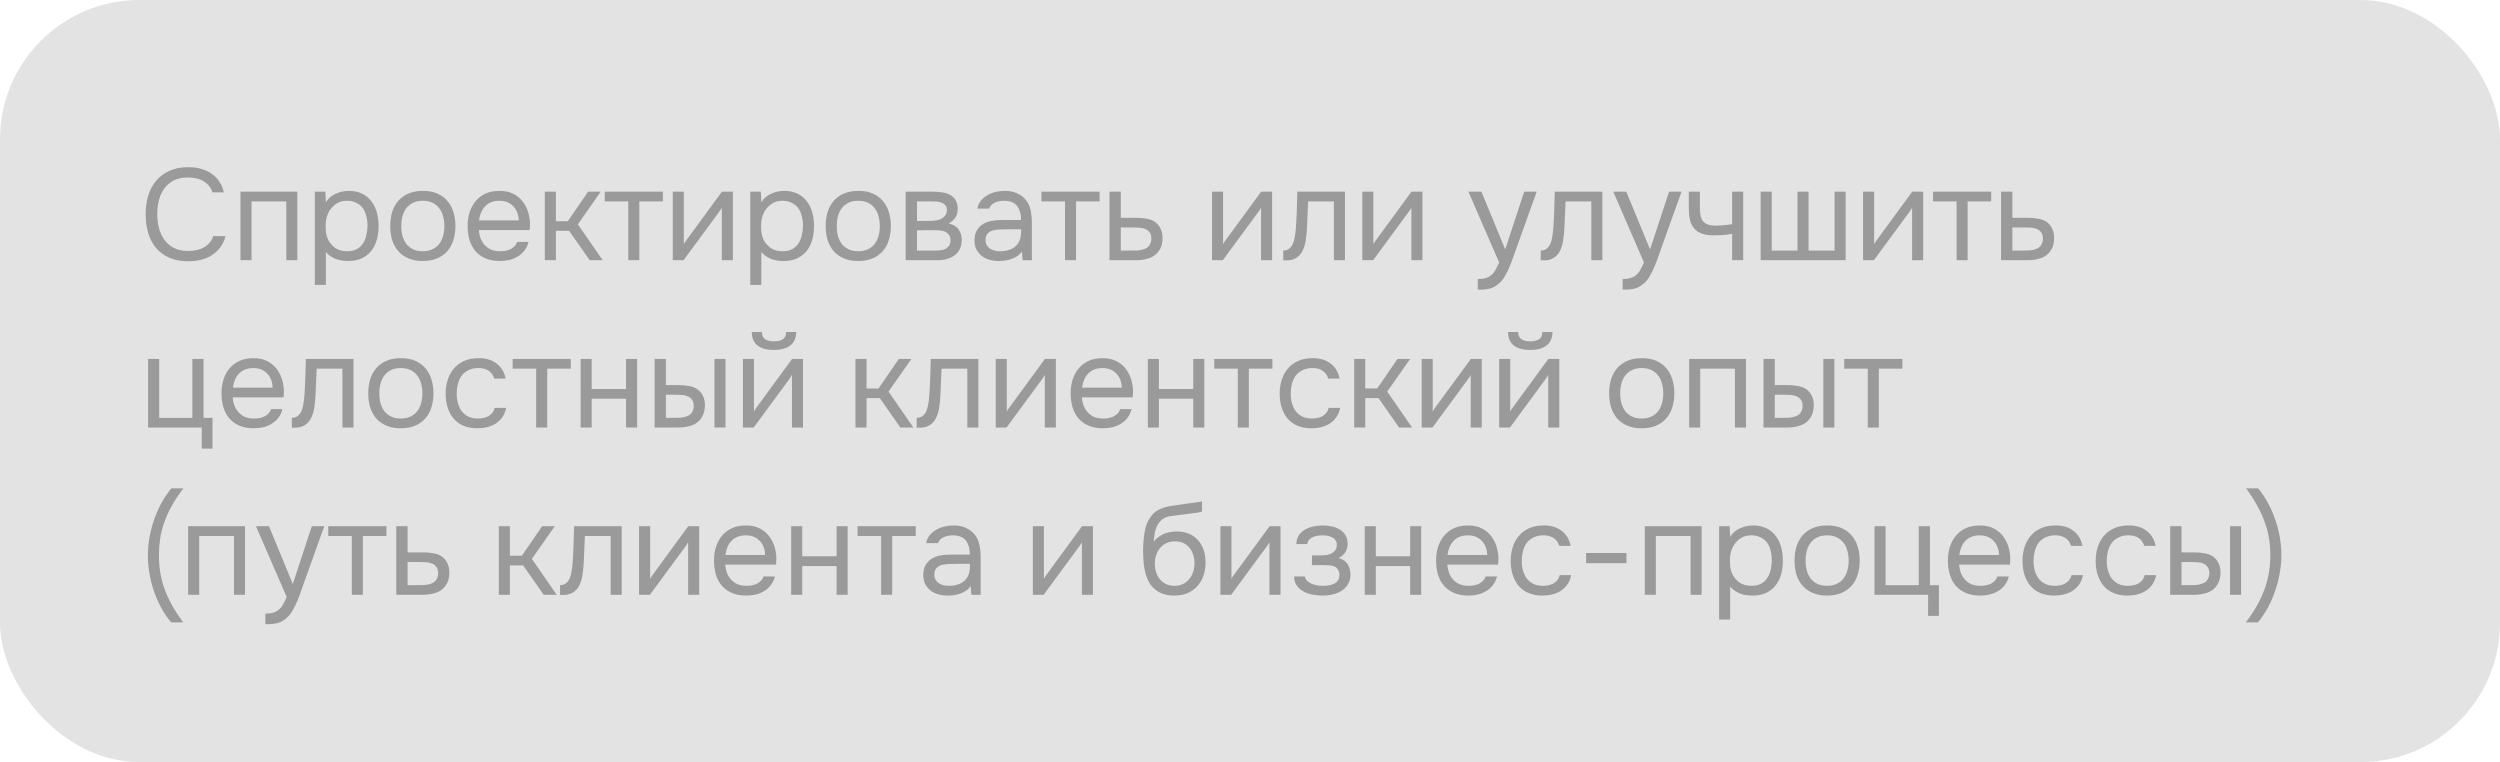
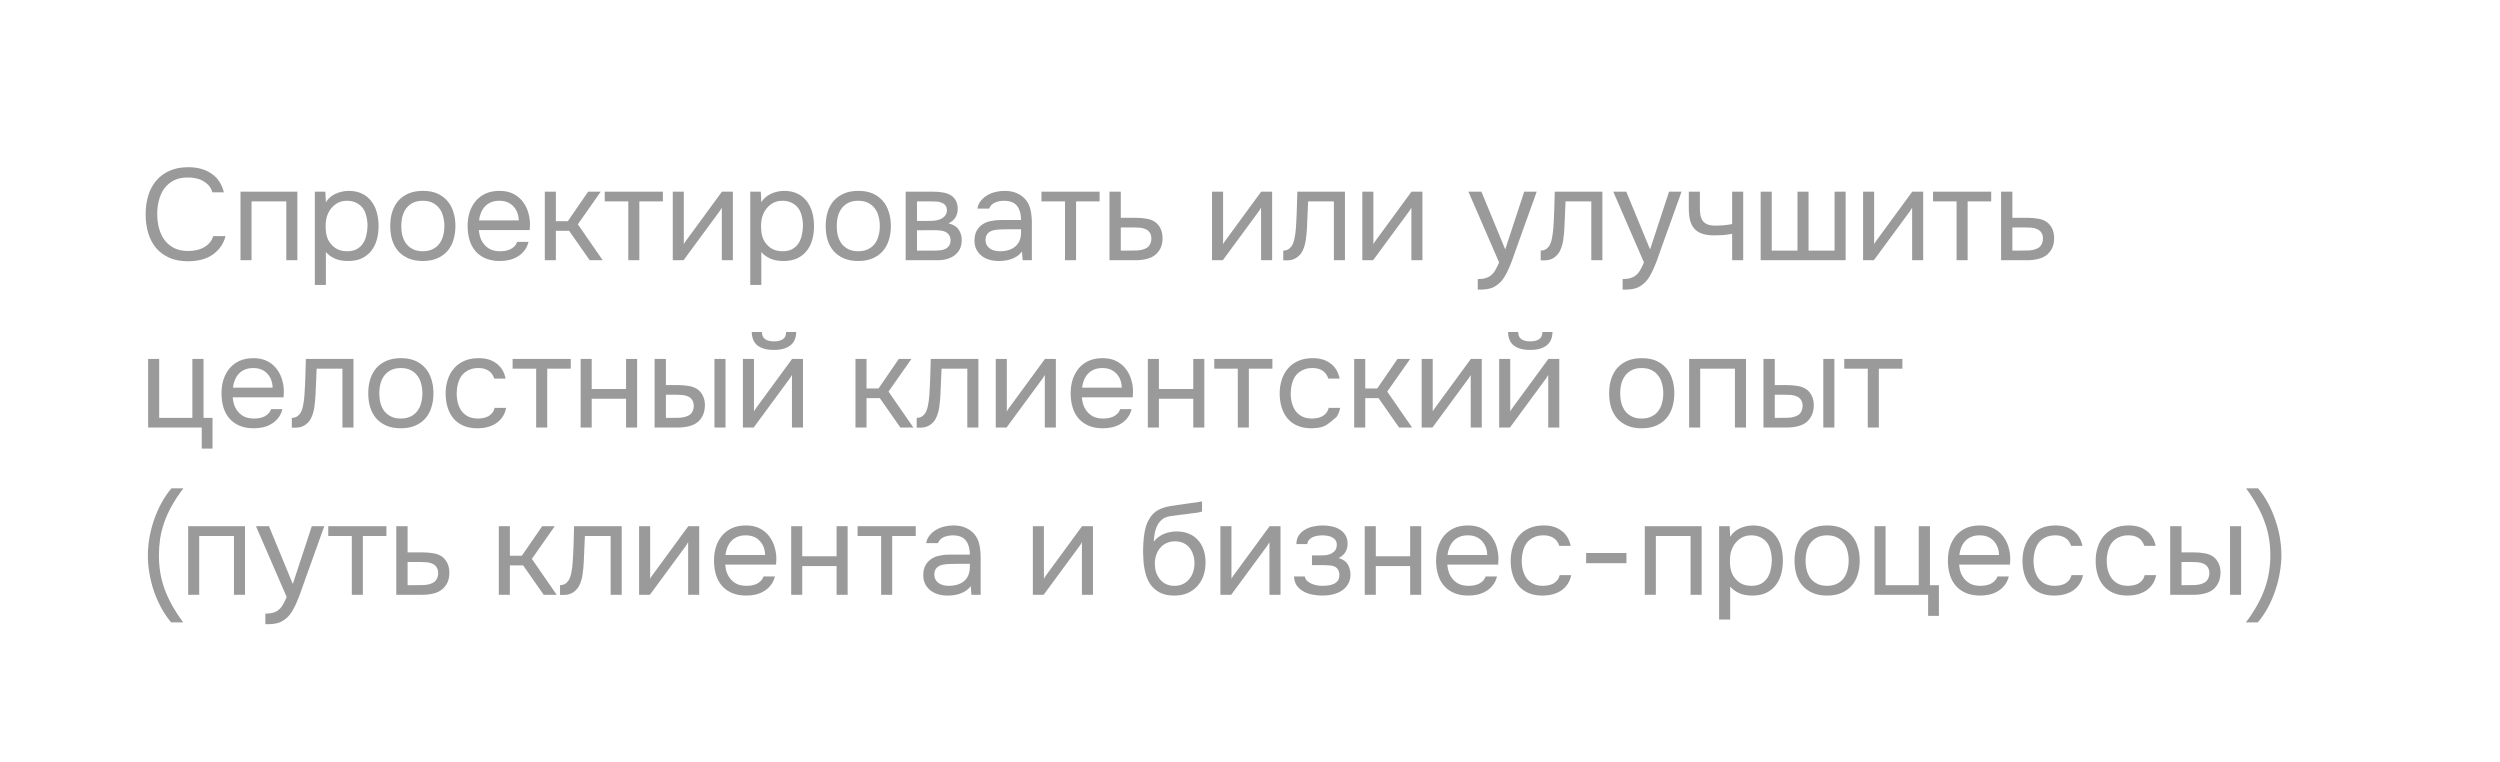
<svg xmlns="http://www.w3.org/2000/svg" width="269" height="82" viewBox="0 0 269 82" fill="none">
-   <rect width="269" height="82" rx="15" fill="#E3E3E3" />
-   <path d="M20.208 19.096C19.62 19.096 19.116 19.203 18.696 19.418C18.285 19.633 17.945 19.922 17.674 20.286C17.413 20.65 17.221 21.07 17.1 21.546C16.979 22.013 16.918 22.503 16.918 23.016C16.918 23.567 16.983 24.085 17.114 24.57C17.245 25.055 17.445 25.48 17.716 25.844C17.987 26.199 18.332 26.483 18.752 26.698C19.172 26.903 19.671 27.006 20.25 27.006C20.95 27.006 21.538 26.861 22.014 26.572C22.49 26.283 22.798 25.895 22.938 25.41H24.268C24.053 26.231 23.601 26.889 22.91 27.384C22.219 27.869 21.323 28.112 20.222 28.112C19.457 28.112 18.789 27.986 18.22 27.734C17.651 27.482 17.175 27.132 16.792 26.684C16.419 26.236 16.139 25.704 15.952 25.088C15.765 24.472 15.672 23.795 15.672 23.058C15.672 22.33 15.765 21.658 15.952 21.042C16.139 20.426 16.423 19.894 16.806 19.446C17.189 18.989 17.665 18.634 18.234 18.382C18.803 18.121 19.475 17.99 20.25 17.99C20.791 17.99 21.277 18.055 21.706 18.186C22.145 18.317 22.523 18.503 22.84 18.746C23.167 18.979 23.433 19.264 23.638 19.6C23.843 19.927 23.993 20.291 24.086 20.692H22.854C22.714 20.207 22.411 19.819 21.944 19.53C21.487 19.241 20.908 19.096 20.208 19.096ZM25.878 28V20.622H31.995V28H30.805V21.672H27.067V28H25.878ZM35.066 30.66H33.876V20.622H35.01L35.066 21.756C35.318 21.355 35.658 21.056 36.087 20.86C36.526 20.655 36.998 20.547 37.502 20.538C38.071 20.538 38.551 20.636 38.944 20.832C39.345 21.019 39.676 21.285 39.938 21.63C40.208 21.966 40.409 22.367 40.539 22.834C40.67 23.291 40.736 23.786 40.736 24.318C40.736 24.859 40.67 25.359 40.539 25.816C40.409 26.273 40.208 26.67 39.938 27.006C39.667 27.342 39.326 27.608 38.916 27.804C38.505 27.991 38.015 28.084 37.446 28.084C36.886 28.084 36.41 27.995 36.017 27.818C35.626 27.641 35.308 27.407 35.066 27.118V30.66ZM37.347 27.034C37.749 27.034 38.085 26.964 38.355 26.824C38.636 26.675 38.859 26.479 39.028 26.236C39.205 25.984 39.331 25.695 39.406 25.368C39.489 25.041 39.536 24.691 39.545 24.318C39.545 23.945 39.504 23.595 39.419 23.268C39.345 22.932 39.219 22.643 39.041 22.4C38.864 22.157 38.631 21.966 38.342 21.826C38.062 21.677 37.721 21.602 37.319 21.602C36.843 21.602 36.433 21.733 36.087 21.994C35.742 22.246 35.481 22.568 35.303 22.96C35.201 23.175 35.131 23.399 35.093 23.632C35.056 23.856 35.038 24.089 35.038 24.332C35.038 24.612 35.056 24.873 35.093 25.116C35.131 25.349 35.201 25.573 35.303 25.788C35.481 26.143 35.737 26.441 36.074 26.684C36.419 26.917 36.843 27.034 37.347 27.034ZM45.518 20.538C46.106 20.538 46.615 20.631 47.044 20.818C47.473 21.005 47.833 21.266 48.122 21.602C48.421 21.938 48.64 22.339 48.78 22.806C48.929 23.263 49.004 23.767 49.004 24.318C49.004 24.869 48.929 25.377 48.78 25.844C48.64 26.301 48.421 26.698 48.122 27.034C47.833 27.361 47.469 27.617 47.03 27.804C46.591 27.991 46.078 28.084 45.49 28.084C44.902 28.084 44.389 27.991 43.95 27.804C43.521 27.617 43.157 27.361 42.858 27.034C42.569 26.698 42.349 26.301 42.2 25.844C42.06 25.377 41.99 24.869 41.99 24.318C41.99 23.767 42.06 23.263 42.2 22.806C42.349 22.339 42.569 21.938 42.858 21.602C43.157 21.266 43.525 21.005 43.964 20.818C44.403 20.631 44.921 20.538 45.518 20.538ZM45.49 27.034C45.891 27.034 46.237 26.964 46.526 26.824C46.825 26.684 47.067 26.493 47.254 26.25C47.45 25.998 47.59 25.709 47.674 25.382C47.767 25.055 47.814 24.701 47.814 24.318C47.814 23.945 47.767 23.595 47.674 23.268C47.59 22.932 47.45 22.643 47.254 22.4C47.067 22.148 46.825 21.952 46.526 21.812C46.237 21.672 45.891 21.602 45.49 21.602C45.089 21.602 44.743 21.672 44.454 21.812C44.165 21.952 43.922 22.148 43.726 22.4C43.539 22.643 43.399 22.932 43.306 23.268C43.222 23.595 43.18 23.945 43.18 24.318C43.18 24.701 43.222 25.055 43.306 25.382C43.399 25.709 43.539 25.998 43.726 26.25C43.922 26.493 44.165 26.684 44.454 26.824C44.743 26.964 45.089 27.034 45.49 27.034ZM51.52 24.752C51.548 25.079 51.614 25.382 51.716 25.662C51.828 25.933 51.977 26.171 52.164 26.376C52.351 26.581 52.58 26.745 52.85 26.866C53.13 26.978 53.452 27.034 53.816 27.034C53.993 27.034 54.175 27.02 54.362 26.992C54.558 26.955 54.74 26.899 54.908 26.824C55.076 26.74 55.225 26.633 55.356 26.502C55.487 26.371 55.585 26.213 55.65 26.026H56.868C56.784 26.381 56.639 26.689 56.434 26.95C56.238 27.211 56 27.426 55.72 27.594C55.45 27.762 55.146 27.888 54.81 27.972C54.474 28.047 54.133 28.084 53.788 28.084C53.2 28.084 52.687 27.991 52.248 27.804C51.819 27.617 51.459 27.361 51.17 27.034C50.881 26.698 50.666 26.301 50.526 25.844C50.386 25.377 50.316 24.869 50.316 24.318C50.316 23.767 50.391 23.263 50.54 22.806C50.699 22.339 50.923 21.938 51.212 21.602C51.502 21.266 51.856 21.005 52.276 20.818C52.696 20.631 53.196 20.538 53.774 20.538C54.362 20.538 54.871 20.655 55.3 20.888C55.73 21.121 56.075 21.429 56.336 21.812C56.597 22.185 56.779 22.591 56.882 23.03C56.994 23.469 57.041 23.875 57.022 24.248C57.022 24.332 57.017 24.416 57.008 24.5C57.008 24.584 57.004 24.668 56.994 24.752H51.52ZM55.818 23.716C55.8 23.091 55.603 22.582 55.23 22.19C54.857 21.798 54.358 21.602 53.732 21.602C53.387 21.602 53.084 21.658 52.822 21.77C52.561 21.882 52.342 22.036 52.164 22.232C51.987 22.428 51.847 22.657 51.744 22.918C51.642 23.17 51.576 23.436 51.548 23.716H55.818ZM58.622 28V20.622H59.812V23.8H61.1L63.284 20.622H64.642L62.178 24.136L64.852 28H63.452L61.24 24.836H59.812V28H58.622ZM71.327 20.622V21.672H68.793V28H67.603V21.672H65.069V20.622H71.327ZM73.551 28H72.389V20.622H73.579V26.278C73.644 26.147 73.733 26.007 73.845 25.858C73.957 25.699 74.046 25.578 74.111 25.494L77.681 20.622H78.857V28H77.667V22.344C77.593 22.484 77.508 22.619 77.415 22.75C77.331 22.871 77.252 22.979 77.177 23.072L73.551 28ZM81.919 30.66H80.729V20.622H81.863L81.919 21.756C82.171 21.355 82.512 21.056 82.941 20.86C83.38 20.655 83.851 20.547 84.355 20.538C84.924 20.538 85.405 20.636 85.797 20.832C86.198 21.019 86.53 21.285 86.791 21.63C87.062 21.966 87.262 22.367 87.393 22.834C87.524 23.291 87.589 23.786 87.589 24.318C87.589 24.859 87.524 25.359 87.393 25.816C87.262 26.273 87.062 26.67 86.791 27.006C86.52 27.342 86.18 27.608 85.769 27.804C85.358 27.991 84.868 28.084 84.299 28.084C83.739 28.084 83.263 27.995 82.871 27.818C82.479 27.641 82.162 27.407 81.919 27.118V30.66ZM84.201 27.034C84.602 27.034 84.938 26.964 85.209 26.824C85.489 26.675 85.713 26.479 85.881 26.236C86.058 25.984 86.184 25.695 86.259 25.368C86.343 25.041 86.39 24.691 86.399 24.318C86.399 23.945 86.357 23.595 86.273 23.268C86.198 22.932 86.072 22.643 85.895 22.4C85.718 22.157 85.484 21.966 85.195 21.826C84.915 21.677 84.574 21.602 84.173 21.602C83.697 21.602 83.286 21.733 82.941 21.994C82.596 22.246 82.334 22.568 82.157 22.96C82.054 23.175 81.984 23.399 81.947 23.632C81.91 23.856 81.891 24.089 81.891 24.332C81.891 24.612 81.91 24.873 81.947 25.116C81.984 25.349 82.054 25.573 82.157 25.788C82.334 26.143 82.591 26.441 82.927 26.684C83.272 26.917 83.697 27.034 84.201 27.034ZM92.371 20.538C92.96 20.538 93.468 20.631 93.897 20.818C94.327 21.005 94.686 21.266 94.975 21.602C95.274 21.938 95.493 22.339 95.633 22.806C95.783 23.263 95.858 23.767 95.858 24.318C95.858 24.869 95.783 25.377 95.633 25.844C95.493 26.301 95.274 26.698 94.975 27.034C94.686 27.361 94.322 27.617 93.883 27.804C93.445 27.991 92.931 28.084 92.344 28.084C91.755 28.084 91.242 27.991 90.803 27.804C90.374 27.617 90.01 27.361 89.712 27.034C89.422 26.698 89.203 26.301 89.053 25.844C88.913 25.377 88.844 24.869 88.844 24.318C88.844 23.767 88.913 23.263 89.053 22.806C89.203 22.339 89.422 21.938 89.712 21.602C90.01 21.266 90.379 21.005 90.817 20.818C91.256 20.631 91.774 20.538 92.371 20.538ZM92.344 27.034C92.745 27.034 93.09 26.964 93.379 26.824C93.678 26.684 93.921 26.493 94.108 26.25C94.303 25.998 94.444 25.709 94.528 25.382C94.621 25.055 94.668 24.701 94.668 24.318C94.668 23.945 94.621 23.595 94.528 23.268C94.444 22.932 94.303 22.643 94.108 22.4C93.921 22.148 93.678 21.952 93.379 21.812C93.09 21.672 92.745 21.602 92.344 21.602C91.942 21.602 91.597 21.672 91.308 21.812C91.018 21.952 90.775 22.148 90.579 22.4C90.393 22.643 90.253 22.932 90.159 23.268C90.076 23.595 90.034 23.945 90.034 24.318C90.034 24.701 90.076 25.055 90.159 25.382C90.253 25.709 90.393 25.998 90.579 26.25C90.775 26.493 91.018 26.684 91.308 26.824C91.597 26.964 91.942 27.034 92.344 27.034ZM97.45 20.622H100.306C100.782 20.622 101.188 20.655 101.524 20.72C101.869 20.785 102.158 20.902 102.392 21.07C102.597 21.21 102.756 21.397 102.868 21.63C102.989 21.863 103.05 22.139 103.05 22.456C103.05 23.193 102.718 23.721 102.056 24.038C102.56 24.15 102.924 24.369 103.148 24.696C103.372 25.023 103.484 25.396 103.484 25.816C103.474 26.208 103.409 26.53 103.288 26.782C103.166 27.025 102.994 27.239 102.77 27.426C102.555 27.603 102.289 27.743 101.972 27.846C101.654 27.949 101.295 28 100.894 28H97.45V20.622ZM98.668 21.672V23.772H99.69C99.923 23.772 100.161 23.767 100.404 23.758C100.646 23.739 100.861 23.697 101.048 23.632C101.281 23.557 101.477 23.436 101.636 23.268C101.794 23.1 101.878 22.899 101.888 22.666C101.888 22.395 101.827 22.199 101.706 22.078C101.594 21.947 101.454 21.854 101.286 21.798C101.118 21.733 100.936 21.695 100.74 21.686C100.544 21.677 100.362 21.672 100.194 21.672H98.668ZM98.668 26.964H100.614C100.828 26.964 101.034 26.95 101.23 26.922C101.435 26.894 101.612 26.843 101.762 26.768C101.911 26.684 102.032 26.572 102.126 26.432C102.219 26.292 102.27 26.115 102.28 25.9C102.28 25.62 102.214 25.401 102.084 25.242C101.953 25.074 101.776 24.953 101.552 24.878C101.365 24.822 101.155 24.789 100.922 24.78C100.688 24.771 100.446 24.766 100.194 24.766L98.668 24.78V26.964ZM109.964 27.062C109.805 27.277 109.623 27.449 109.418 27.58C109.213 27.711 108.998 27.813 108.774 27.888C108.559 27.963 108.34 28.014 108.116 28.042C107.901 28.07 107.687 28.084 107.472 28.084C107.127 28.084 106.8 28.042 106.492 27.958C106.184 27.874 105.904 27.739 105.652 27.552C105.409 27.365 105.213 27.132 105.064 26.852C104.924 26.572 104.854 26.255 104.854 25.9C104.854 25.48 104.929 25.13 105.078 24.85C105.237 24.561 105.447 24.327 105.708 24.15C105.969 23.973 106.268 23.851 106.604 23.786C106.949 23.711 107.313 23.674 107.696 23.674H109.866C109.866 23.049 109.731 22.554 109.46 22.19C109.189 21.817 108.732 21.621 108.088 21.602C107.696 21.602 107.351 21.667 107.052 21.798C106.753 21.929 106.548 22.143 106.436 22.442H105.162C105.227 22.106 105.358 21.821 105.554 21.588C105.75 21.345 105.983 21.149 106.254 21C106.525 20.841 106.819 20.725 107.136 20.65C107.453 20.575 107.771 20.538 108.088 20.538C108.639 20.538 109.101 20.631 109.474 20.818C109.857 20.995 110.165 21.233 110.398 21.532C110.631 21.821 110.795 22.176 110.888 22.596C110.981 23.016 111.028 23.487 111.028 24.01V28H110.034L109.964 27.062ZM108.564 24.668C108.34 24.668 108.079 24.673 107.78 24.682C107.491 24.682 107.211 24.71 106.94 24.766C106.669 24.822 106.45 24.939 106.282 25.116C106.123 25.293 106.044 25.527 106.044 25.816C106.044 26.031 106.086 26.213 106.17 26.362C106.254 26.511 106.366 26.637 106.506 26.74C106.655 26.843 106.823 26.917 107.01 26.964C107.197 27.011 107.388 27.034 107.584 27.034C108.284 27.034 108.835 26.866 109.236 26.53C109.647 26.185 109.857 25.685 109.866 25.032V24.668H108.564ZM118.318 20.622V21.672H115.784V28H114.594V21.672H112.06V20.622H118.318ZM119.379 20.622H120.597V23.436H122.221C122.641 23.436 123.029 23.469 123.383 23.534C123.738 23.59 124.046 23.711 124.307 23.898C124.559 24.085 124.751 24.323 124.881 24.612C125.021 24.892 125.091 25.242 125.091 25.662C125.082 26.082 125.007 26.432 124.867 26.712C124.727 26.983 124.55 27.211 124.335 27.398C124.083 27.613 123.766 27.767 123.383 27.86C123.01 27.953 122.627 28 122.235 28H119.379V20.622ZM121.297 26.964C121.652 26.964 122.007 26.959 122.361 26.95C122.716 26.931 123.024 26.857 123.285 26.726C123.463 26.651 123.603 26.525 123.705 26.348C123.817 26.161 123.878 25.947 123.887 25.704C123.887 25.415 123.827 25.186 123.705 25.018C123.593 24.85 123.444 24.729 123.257 24.654C123.08 24.57 122.879 24.519 122.655 24.5C122.431 24.481 122.212 24.472 121.997 24.472H120.597V26.964H121.297ZM131.575 28H130.413V20.622H131.603V26.278C131.668 26.147 131.757 26.007 131.869 25.858C131.981 25.699 132.069 25.578 132.135 25.494L135.705 20.622H136.881V28H135.691V22.344C135.616 22.484 135.532 22.619 135.439 22.75C135.355 22.871 135.275 22.979 135.201 23.072L131.575 28ZM139.438 24.542C139.485 23.87 139.518 23.217 139.536 22.582C139.564 21.947 139.583 21.294 139.592 20.622H144.716V28H143.526V21.672H140.754L140.628 24.57C140.61 24.943 140.568 25.363 140.502 25.83C140.437 26.297 140.302 26.721 140.096 27.104C139.938 27.375 139.723 27.594 139.452 27.762C139.182 27.93 138.869 28.014 138.514 28.014H138.08V26.964C138.454 26.964 138.752 26.805 138.976 26.488C139.107 26.301 139.21 26.031 139.284 25.676C139.359 25.321 139.41 24.943 139.438 24.542ZM147.748 28H146.586V20.622H147.776V26.278C147.842 26.147 147.93 26.007 148.042 25.858C148.154 25.699 148.243 25.578 148.308 25.494L151.878 20.622H153.054V28H151.864V22.344C151.79 22.484 151.706 22.619 151.612 22.75C151.528 22.871 151.449 22.979 151.374 23.072L147.748 28ZM164.006 20.622H165.35L163.264 26.432C163.152 26.731 163.03 27.071 162.9 27.454C162.778 27.827 162.638 28.201 162.48 28.574C162.33 28.957 162.158 29.316 161.962 29.652C161.775 29.988 161.565 30.259 161.332 30.464C160.986 30.772 160.655 30.963 160.338 31.038C160.02 31.122 159.661 31.164 159.26 31.164H159.008V30.03C159.344 30.03 159.628 29.993 159.862 29.918C160.095 29.853 160.296 29.745 160.464 29.596C160.641 29.447 160.79 29.26 160.912 29.036C161.042 28.812 161.173 28.546 161.304 28.238L158 20.622H159.4L161.962 26.838L164.006 20.622ZM167.138 24.542C167.184 23.87 167.217 23.217 167.236 22.582C167.264 21.947 167.282 21.294 167.292 20.622H172.416V28H171.226V21.672H168.454L168.328 24.57C168.309 24.943 168.267 25.363 168.202 25.83C168.136 26.297 168.001 26.721 167.796 27.104C167.637 27.375 167.422 27.594 167.152 27.762C166.881 27.93 166.568 28.014 166.214 28.014H165.78V26.964C166.153 26.964 166.452 26.805 166.676 26.488C166.806 26.301 166.909 26.031 166.984 25.676C167.058 25.321 167.11 24.943 167.138 24.542ZM179.592 20.622H180.936L178.85 26.432C178.738 26.731 178.616 27.071 178.486 27.454C178.364 27.827 178.224 28.201 178.066 28.574C177.916 28.957 177.744 29.316 177.548 29.652C177.361 29.988 177.151 30.259 176.918 30.464C176.572 30.772 176.241 30.963 175.924 31.038C175.606 31.122 175.247 31.164 174.846 31.164H174.594V30.03C174.93 30.03 175.214 29.993 175.448 29.918C175.681 29.853 175.882 29.745 176.05 29.596C176.227 29.447 176.376 29.26 176.498 29.036C176.628 28.812 176.759 28.546 176.89 28.238L173.586 20.622H174.986L177.548 26.838L179.592 20.622ZM181.716 20.622H182.906V22.274C182.906 22.601 182.924 22.89 182.962 23.142C183.008 23.385 183.092 23.59 183.214 23.758C183.335 23.926 183.508 24.057 183.732 24.15C183.956 24.234 184.25 24.276 184.614 24.276C184.894 24.276 185.188 24.262 185.496 24.234C185.813 24.206 186.107 24.164 186.378 24.108V20.622H187.568V28H186.378V25.158C186.023 25.223 185.678 25.27 185.342 25.298C185.015 25.317 184.721 25.326 184.46 25.326C183.937 25.326 183.498 25.265 183.144 25.144C182.798 25.023 182.518 24.841 182.304 24.598C182.089 24.346 181.935 24.038 181.842 23.674C181.758 23.301 181.716 22.862 181.716 22.358V20.622ZM189.448 20.622H190.638V26.964H193.41V20.622H194.6V26.964H197.4V20.622H198.59V28H189.448V20.622ZM201.629 28H200.467V20.622H201.657V26.278C201.723 26.147 201.811 26.007 201.923 25.858C202.035 25.699 202.124 25.578 202.189 25.494L205.759 20.622H206.935V28H205.745V22.344C205.671 22.484 205.587 22.619 205.493 22.75C205.409 22.871 205.33 22.979 205.255 23.072L201.629 28ZM214.253 20.622V21.672H211.719V28H210.529V21.672H207.995V20.622H214.253ZM215.315 20.622H216.533V23.436H218.157C218.577 23.436 218.964 23.469 219.319 23.534C219.674 23.59 219.982 23.711 220.243 23.898C220.495 24.085 220.686 24.323 220.817 24.612C220.957 24.892 221.027 25.242 221.027 25.662C221.018 26.082 220.943 26.432 220.803 26.712C220.663 26.983 220.486 27.211 220.271 27.398C220.019 27.613 219.702 27.767 219.319 27.86C218.946 27.953 218.563 28 218.171 28H215.315V20.622ZM217.233 26.964C217.588 26.964 217.942 26.959 218.297 26.95C218.652 26.931 218.96 26.857 219.221 26.726C219.398 26.651 219.538 26.525 219.641 26.348C219.753 26.161 219.814 25.947 219.823 25.704C219.823 25.415 219.762 25.186 219.641 25.018C219.529 24.85 219.38 24.729 219.193 24.654C219.016 24.57 218.815 24.519 218.591 24.5C218.367 24.481 218.148 24.472 217.933 24.472H216.533V26.964H217.233ZM20.698 44.964V38.622H21.902V44.964H22.868V48.268H21.706V46H15.938V38.622H17.128V44.964H20.698ZM25.038 42.752C25.066 43.079 25.131 43.382 25.234 43.662C25.346 43.933 25.495 44.171 25.682 44.376C25.868 44.581 26.097 44.745 26.368 44.866C26.648 44.978 26.97 45.034 27.334 45.034C27.511 45.034 27.693 45.02 27.88 44.992C28.076 44.955 28.258 44.899 28.426 44.824C28.594 44.74 28.743 44.633 28.874 44.502C29.004 44.371 29.102 44.213 29.168 44.026H30.386C30.302 44.381 30.157 44.689 29.952 44.95C29.756 45.211 29.518 45.426 29.238 45.594C28.967 45.762 28.664 45.888 28.328 45.972C27.992 46.047 27.651 46.084 27.306 46.084C26.718 46.084 26.204 45.991 25.766 45.804C25.336 45.617 24.977 45.361 24.688 45.034C24.398 44.698 24.184 44.301 24.044 43.844C23.904 43.377 23.834 42.869 23.834 42.318C23.834 41.767 23.908 41.263 24.058 40.806C24.216 40.339 24.44 39.938 24.73 39.602C25.019 39.266 25.374 39.005 25.794 38.818C26.214 38.631 26.713 38.538 27.292 38.538C27.88 38.538 28.388 38.655 28.818 38.888C29.247 39.121 29.592 39.429 29.854 39.812C30.115 40.185 30.297 40.591 30.4 41.03C30.512 41.469 30.558 41.875 30.54 42.248C30.54 42.332 30.535 42.416 30.526 42.5C30.526 42.584 30.521 42.668 30.512 42.752H25.038ZM29.336 41.716C29.317 41.091 29.121 40.582 28.748 40.19C28.374 39.798 27.875 39.602 27.25 39.602C26.904 39.602 26.601 39.658 26.34 39.77C26.078 39.882 25.859 40.036 25.682 40.232C25.504 40.428 25.364 40.657 25.262 40.918C25.159 41.17 25.094 41.436 25.066 41.716H29.336ZM32.757 42.542C32.803 41.87 32.836 41.217 32.855 40.582C32.883 39.947 32.901 39.294 32.911 38.622H38.035V46H36.845V39.672H34.073L33.947 42.57C33.928 42.943 33.886 43.363 33.821 43.83C33.755 44.297 33.62 44.721 33.415 45.104C33.256 45.375 33.041 45.594 32.771 45.762C32.5 45.93 32.188 46.014 31.833 46.014H31.399V44.964C31.772 44.964 32.071 44.805 32.295 44.488C32.425 44.301 32.528 44.031 32.603 43.676C32.678 43.321 32.729 42.943 32.757 42.542ZM43.153 38.538C43.741 38.538 44.249 38.631 44.679 38.818C45.108 39.005 45.468 39.266 45.757 39.602C46.056 39.938 46.275 40.339 46.415 40.806C46.564 41.263 46.639 41.767 46.639 42.318C46.639 42.869 46.564 43.377 46.415 43.844C46.275 44.301 46.056 44.698 45.757 45.034C45.468 45.361 45.103 45.617 44.665 45.804C44.226 45.991 43.713 46.084 43.125 46.084C42.537 46.084 42.023 45.991 41.585 45.804C41.156 45.617 40.791 45.361 40.493 45.034C40.203 44.698 39.984 44.301 39.835 43.844C39.695 43.377 39.625 42.869 39.625 42.318C39.625 41.767 39.695 41.263 39.835 40.806C39.984 40.339 40.203 39.938 40.493 39.602C40.791 39.266 41.16 39.005 41.599 38.818C42.038 38.631 42.556 38.538 43.153 38.538ZM43.125 45.034C43.526 45.034 43.871 44.964 44.161 44.824C44.459 44.684 44.702 44.493 44.889 44.25C45.085 43.998 45.225 43.709 45.309 43.382C45.402 43.055 45.449 42.701 45.449 42.318C45.449 41.945 45.402 41.595 45.309 41.268C45.225 40.932 45.085 40.643 44.889 40.4C44.702 40.148 44.459 39.952 44.161 39.812C43.871 39.672 43.526 39.602 43.125 39.602C42.724 39.602 42.378 39.672 42.089 39.812C41.8 39.952 41.557 40.148 41.361 40.4C41.174 40.643 41.034 40.932 40.941 41.268C40.857 41.595 40.815 41.945 40.815 42.318C40.815 42.701 40.857 43.055 40.941 43.382C41.034 43.709 41.174 43.998 41.361 44.25C41.557 44.493 41.8 44.684 42.089 44.824C42.378 44.964 42.724 45.034 43.125 45.034ZM51.381 46.084C50.793 46.084 50.284 45.991 49.855 45.804C49.426 45.617 49.071 45.356 48.791 45.02C48.511 44.684 48.301 44.287 48.161 43.83C48.021 43.373 47.951 42.873 47.951 42.332C47.951 41.809 48.026 41.319 48.175 40.862C48.324 40.395 48.544 39.994 48.833 39.658C49.122 39.313 49.486 39.042 49.925 38.846C50.364 38.641 50.896 38.538 51.521 38.538C51.894 38.538 52.226 38.58 52.515 38.664C52.804 38.739 53.075 38.865 53.327 39.042C53.588 39.21 53.812 39.434 53.999 39.714C54.186 39.994 54.321 40.335 54.405 40.736H53.187C53.047 40.325 52.823 40.031 52.515 39.854C52.216 39.677 51.862 39.593 51.451 39.602C51.05 39.602 50.695 39.681 50.387 39.84C50.088 39.989 49.846 40.19 49.659 40.442C49.482 40.694 49.351 40.988 49.267 41.324C49.183 41.651 49.141 41.987 49.141 42.332C49.141 42.696 49.183 43.041 49.267 43.368C49.36 43.695 49.496 43.984 49.673 44.236C49.86 44.479 50.098 44.675 50.387 44.824C50.676 44.964 51.022 45.034 51.423 45.034C51.619 45.034 51.81 45.015 51.997 44.978C52.193 44.941 52.37 44.88 52.529 44.796C52.697 44.703 52.842 44.581 52.963 44.432C53.084 44.283 53.173 44.101 53.229 43.886H54.461C54.386 44.269 54.251 44.6 54.055 44.88C53.868 45.151 53.635 45.379 53.355 45.566C53.075 45.743 52.767 45.874 52.431 45.958C52.095 46.042 51.745 46.084 51.381 46.084ZM61.415 38.622V39.672H58.881V46H57.691V39.672H55.157V38.622H61.415ZM62.477 46V38.622H63.667V41.856H67.363V38.622H68.553V46H67.363V42.906H63.667V46H62.477ZM70.434 38.622H71.652V41.436H72.982C73.402 41.436 73.785 41.469 74.13 41.534C74.485 41.59 74.797 41.711 75.068 41.898C75.32 42.085 75.511 42.323 75.642 42.612C75.782 42.892 75.852 43.242 75.852 43.662C75.833 44.082 75.754 44.432 75.614 44.712C75.483 44.983 75.311 45.211 75.096 45.398C74.835 45.613 74.517 45.767 74.144 45.86C73.771 45.953 73.388 46 72.996 46H70.434V38.622ZM76.874 46V38.622H78.064V46H76.874ZM72.044 44.964C72.399 44.964 72.753 44.959 73.108 44.95C73.472 44.931 73.785 44.857 74.046 44.726C74.223 44.651 74.363 44.525 74.466 44.348C74.578 44.161 74.639 43.947 74.648 43.704C74.648 43.415 74.587 43.186 74.466 43.018C74.354 42.85 74.205 42.729 74.018 42.654C73.841 42.57 73.64 42.519 73.416 42.5C73.192 42.481 72.973 42.472 72.758 42.472H71.652V44.964H72.044ZM83.282 36.732C83.674 36.732 83.987 36.657 84.22 36.508C84.463 36.359 84.584 36.097 84.584 35.724H85.676C85.657 36.396 85.433 36.886 85.004 37.194C84.584 37.502 84.005 37.656 83.268 37.656C82.531 37.656 81.952 37.502 81.532 37.194C81.121 36.886 80.907 36.396 80.888 35.724H81.98C81.989 36.097 82.111 36.359 82.344 36.508C82.577 36.657 82.89 36.732 83.282 36.732ZM81.098 46H79.936V38.622H81.126V44.278C81.191 44.147 81.28 44.007 81.392 43.858C81.504 43.699 81.593 43.578 81.658 43.494L85.228 38.622H86.404V46H85.214V40.344C85.139 40.484 85.055 40.619 84.962 40.75C84.878 40.871 84.799 40.979 84.724 41.072L81.098 46ZM92.049 46V38.622H93.239V41.8H94.527L96.711 38.622H98.069L95.605 42.136L98.279 46H96.879L94.667 42.836H93.239V46H92.049ZM99.995 42.542C100.042 41.87 100.074 41.217 100.093 40.582C100.121 39.947 100.14 39.294 100.149 38.622H105.273V46H104.083V39.672H101.311L101.185 42.57C101.166 42.943 101.124 43.363 101.059 43.83C100.994 44.297 100.858 44.721 100.653 45.104C100.494 45.375 100.28 45.594 100.009 45.762C99.738 45.93 99.426 46.014 99.071 46.014H98.637V44.964C99.01 44.964 99.309 44.805 99.533 44.488C99.664 44.301 99.766 44.031 99.841 43.676C99.916 43.321 99.967 42.943 99.995 42.542ZM108.305 46H107.143V38.622H108.333V44.278C108.398 44.147 108.487 44.007 108.599 43.858C108.711 43.699 108.8 43.578 108.865 43.494L112.435 38.622H113.611V46H112.421V40.344C112.346 40.484 112.262 40.619 112.169 40.75C112.085 40.871 112.006 40.979 111.931 41.072L108.305 46ZM116.407 42.752C116.435 43.079 116.5 43.382 116.603 43.662C116.715 43.933 116.864 44.171 117.051 44.376C117.238 44.581 117.466 44.745 117.737 44.866C118.017 44.978 118.339 45.034 118.703 45.034C118.88 45.034 119.062 45.02 119.249 44.992C119.445 44.955 119.627 44.899 119.795 44.824C119.963 44.74 120.112 44.633 120.243 44.502C120.374 44.371 120.472 44.213 120.537 44.026H121.755C121.671 44.381 121.526 44.689 121.321 44.95C121.125 45.211 120.887 45.426 120.607 45.594C120.336 45.762 120.033 45.888 119.697 45.972C119.361 46.047 119.02 46.084 118.675 46.084C118.087 46.084 117.574 45.991 117.135 45.804C116.706 45.617 116.346 45.361 116.057 45.034C115.768 44.698 115.553 44.301 115.413 43.844C115.273 43.377 115.203 42.869 115.203 42.318C115.203 41.767 115.278 41.263 115.427 40.806C115.586 40.339 115.81 39.938 116.099 39.602C116.388 39.266 116.743 39.005 117.163 38.818C117.583 38.631 118.082 38.538 118.661 38.538C119.249 38.538 119.758 38.655 120.187 38.888C120.616 39.121 120.962 39.429 121.223 39.812C121.484 40.185 121.666 40.591 121.769 41.03C121.881 41.469 121.928 41.875 121.909 42.248C121.909 42.332 121.904 42.416 121.895 42.5C121.895 42.584 121.89 42.668 121.881 42.752H116.407ZM120.705 41.716C120.686 41.091 120.49 40.582 120.117 40.19C119.744 39.798 119.244 39.602 118.619 39.602C118.274 39.602 117.97 39.658 117.709 39.77C117.448 39.882 117.228 40.036 117.051 40.232C116.874 40.428 116.734 40.657 116.631 40.918C116.528 41.17 116.463 41.436 116.435 41.716H120.705ZM123.508 46V38.622H124.698V41.856H128.394V38.622H129.584V46H128.394V42.906H124.698V46H123.508ZM136.911 38.622V39.672H134.377V46H133.187V39.672H130.653V38.622H136.911ZM141.123 46.084C140.535 46.084 140.026 45.991 139.597 45.804C139.168 45.617 138.813 45.356 138.533 45.02C138.253 44.684 138.043 44.287 137.903 43.83C137.763 43.373 137.693 42.873 137.693 42.332C137.693 41.809 137.768 41.319 137.917 40.862C138.066 40.395 138.286 39.994 138.575 39.658C138.864 39.313 139.228 39.042 139.667 38.846C140.106 38.641 140.638 38.538 141.263 38.538C141.636 38.538 141.968 38.58 142.257 38.664C142.546 38.739 142.817 38.865 143.069 39.042C143.33 39.21 143.554 39.434 143.741 39.714C143.928 39.994 144.063 40.335 144.147 40.736H142.929C142.789 40.325 142.565 40.031 142.257 39.854C141.958 39.677 141.604 39.593 141.193 39.602C140.792 39.602 140.437 39.681 140.129 39.84C139.83 39.989 139.588 40.19 139.401 40.442C139.224 40.694 139.093 40.988 139.009 41.324C138.925 41.651 138.883 41.987 138.883 42.332C138.883 42.696 138.925 43.041 139.009 43.368C139.102 43.695 139.238 43.984 139.415 44.236C139.602 44.479 139.84 44.675 140.129 44.824C140.418 44.964 140.764 45.034 141.165 45.034C141.361 45.034 141.552 45.015 141.739 44.978C141.935 44.941 142.112 44.88 142.271 44.796C142.439 44.703 142.584 44.581 142.705 44.432C142.826 44.283 142.915 44.101 142.971 43.886H144.203C144.128 44.269 143.993 44.6 143.797 44.88C143.61 45.151 143.377 45.379 143.097 45.566C142.817 45.743 142.509 45.874 142.173 45.958C141.837 46.042 141.487 46.084 141.123 46.084ZM145.711 46V38.622H146.901V41.8H148.189L150.373 38.622H151.731L149.267 42.136L151.941 46H150.541L148.329 42.836H146.901V46H145.711ZM154.133 46H152.971V38.622H154.161V44.278C154.227 44.147 154.315 44.007 154.427 43.858C154.539 43.699 154.628 43.578 154.693 43.494L158.263 38.622H159.439V46H158.249V40.344C158.175 40.484 158.091 40.619 157.997 40.75C157.913 40.871 157.834 40.979 157.759 41.072L154.133 46ZM164.657 36.732C165.049 36.732 165.362 36.657 165.595 36.508C165.838 36.359 165.959 36.097 165.959 35.724H167.051C167.032 36.396 166.808 36.886 166.379 37.194C165.959 37.502 165.38 37.656 164.643 37.656C163.906 37.656 163.327 37.502 162.907 37.194C162.496 36.886 162.282 36.396 162.263 35.724H163.355C163.364 36.097 163.486 36.359 163.719 36.508C163.952 36.657 164.265 36.732 164.657 36.732ZM162.473 46H161.311V38.622H162.501V44.278C162.566 44.147 162.655 44.007 162.767 43.858C162.879 43.699 162.968 43.578 163.033 43.494L166.603 38.622H167.779V46H166.589V40.344C166.514 40.484 166.43 40.619 166.337 40.75C166.253 40.871 166.174 40.979 166.099 41.072L162.473 46ZM176.672 38.538C177.26 38.538 177.769 38.631 178.198 38.818C178.628 39.005 178.987 39.266 179.276 39.602C179.575 39.938 179.794 40.339 179.934 40.806C180.084 41.263 180.158 41.767 180.158 42.318C180.158 42.869 180.084 43.377 179.934 43.844C179.794 44.301 179.575 44.698 179.276 45.034C178.987 45.361 178.623 45.617 178.184 45.804C177.746 45.991 177.232 46.084 176.644 46.084C176.056 46.084 175.543 45.991 175.104 45.804C174.675 45.617 174.311 45.361 174.012 45.034C173.723 44.698 173.504 44.301 173.354 43.844C173.214 43.377 173.144 42.869 173.144 42.318C173.144 41.767 173.214 41.263 173.354 40.806C173.504 40.339 173.723 39.938 174.012 39.602C174.311 39.266 174.68 39.005 175.118 38.818C175.557 38.631 176.075 38.538 176.672 38.538ZM176.644 45.034C177.046 45.034 177.391 44.964 177.68 44.824C177.979 44.684 178.222 44.493 178.408 44.25C178.604 43.998 178.744 43.709 178.828 43.382C178.922 43.055 178.968 42.701 178.968 42.318C178.968 41.945 178.922 41.595 178.828 41.268C178.744 40.932 178.604 40.643 178.408 40.4C178.222 40.148 177.979 39.952 177.68 39.812C177.391 39.672 177.046 39.602 176.644 39.602C176.243 39.602 175.898 39.672 175.608 39.812C175.319 39.952 175.076 40.148 174.88 40.4C174.694 40.643 174.554 40.932 174.46 41.268C174.376 41.595 174.334 41.945 174.334 42.318C174.334 42.701 174.376 43.055 174.46 43.382C174.554 43.709 174.694 43.998 174.88 44.25C175.076 44.493 175.319 44.684 175.608 44.824C175.898 44.964 176.243 45.034 176.644 45.034ZM181.751 46V38.622H187.869V46H186.679V39.672H182.941V46H181.751ZM189.749 38.622H190.967V41.436H192.297C192.717 41.436 193.099 41.469 193.445 41.534C193.799 41.59 194.112 41.711 194.383 41.898C194.635 42.085 194.826 42.323 194.957 42.612C195.097 42.892 195.167 43.242 195.167 43.662C195.148 44.082 195.069 44.432 194.929 44.712C194.798 44.983 194.625 45.211 194.411 45.398C194.149 45.613 193.832 45.767 193.459 45.86C193.085 45.953 192.703 46 192.311 46H189.749V38.622ZM196.189 46V38.622H197.379V46H196.189ZM191.359 44.964C191.713 44.964 192.068 44.959 192.423 44.95C192.787 44.931 193.099 44.857 193.361 44.726C193.538 44.651 193.678 44.525 193.781 44.348C193.893 44.161 193.953 43.947 193.963 43.704C193.963 43.415 193.902 43.186 193.781 43.018C193.669 42.85 193.519 42.729 193.333 42.654C193.155 42.57 192.955 42.519 192.731 42.5C192.507 42.481 192.287 42.472 192.073 42.472H190.967V44.964H191.359ZM204.697 38.622V39.672H202.163V46H200.973V39.672H198.439V38.622H204.697ZM19.732 52.548C19.237 53.192 18.822 53.817 18.486 54.424C18.15 55.021 17.879 55.619 17.674 56.216C17.469 56.804 17.319 57.392 17.226 57.98C17.142 58.568 17.1 59.165 17.1 59.772C17.1 60.388 17.147 60.99 17.24 61.578C17.333 62.157 17.483 62.74 17.688 63.328C17.903 63.916 18.173 64.509 18.5 65.106C18.836 65.703 19.237 66.324 19.704 66.968H18.416C17.996 66.473 17.627 65.927 17.31 65.33C17.002 64.742 16.741 64.135 16.526 63.51C16.321 62.875 16.167 62.241 16.064 61.606C15.961 60.971 15.91 60.36 15.91 59.772C15.91 59.184 15.961 58.573 16.064 57.938C16.176 57.294 16.335 56.659 16.54 56.034C16.755 55.399 17.021 54.783 17.338 54.186C17.655 53.589 18.024 53.043 18.444 52.548H19.732ZM20.245 64V56.622H26.363V64H25.173V57.672H21.435V64H20.245ZM33.549 56.622H34.893L32.807 62.432C32.695 62.731 32.573 63.071 32.443 63.454C32.321 63.827 32.181 64.201 32.023 64.574C31.873 64.957 31.701 65.316 31.505 65.652C31.318 65.988 31.108 66.259 30.875 66.464C30.529 66.772 30.198 66.963 29.881 67.038C29.563 67.122 29.204 67.164 28.803 67.164H28.551V66.03C28.887 66.03 29.171 65.993 29.405 65.918C29.638 65.853 29.839 65.745 30.007 65.596C30.184 65.447 30.333 65.26 30.455 65.036C30.585 64.812 30.716 64.546 30.847 64.238L27.543 56.622H28.943L31.505 62.838L33.549 56.622ZM41.577 56.622V57.672H39.043V64H37.853V57.672H35.319V56.622H41.577ZM42.639 56.622H43.857V59.436H45.481C45.901 59.436 46.288 59.469 46.643 59.534C46.998 59.59 47.306 59.711 47.567 59.898C47.819 60.085 48.011 60.323 48.141 60.612C48.281 60.892 48.351 61.242 48.351 61.662C48.342 62.082 48.267 62.432 48.127 62.712C47.987 62.983 47.81 63.211 47.595 63.398C47.343 63.613 47.026 63.767 46.643 63.86C46.27 63.953 45.887 64 45.495 64H42.639V56.622ZM44.557 62.964C44.912 62.964 45.267 62.959 45.621 62.95C45.976 62.931 46.284 62.857 46.545 62.726C46.722 62.651 46.862 62.525 46.965 62.348C47.077 62.161 47.138 61.947 47.147 61.704C47.147 61.415 47.087 61.186 46.965 61.018C46.853 60.85 46.704 60.729 46.517 60.654C46.34 60.57 46.139 60.519 45.915 60.5C45.691 60.481 45.472 60.472 45.257 60.472H43.857V62.964H44.557ZM53.672 64V56.622H54.862V59.8H56.15L58.334 56.622H59.692L57.228 60.136L59.902 64H58.502L56.29 60.836H54.862V64H53.672ZM61.618 60.542C61.665 59.87 61.697 59.217 61.716 58.582C61.744 57.947 61.763 57.294 61.772 56.622H66.896V64H65.706V57.672H62.934L62.808 60.57C62.789 60.943 62.748 61.363 62.682 61.83C62.617 62.297 62.481 62.721 62.276 63.104C62.117 63.375 61.903 63.594 61.632 63.762C61.361 63.93 61.049 64.014 60.694 64.014H60.26V62.964C60.633 62.964 60.932 62.805 61.156 62.488C61.287 62.301 61.389 62.031 61.464 61.676C61.539 61.321 61.59 60.943 61.618 60.542ZM69.928 64H68.766V56.622H69.956V62.278C70.022 62.147 70.11 62.007 70.222 61.858C70.334 61.699 70.423 61.578 70.488 61.494L74.058 56.622H75.234V64H74.044V58.344C73.969 58.484 73.885 58.619 73.792 58.75C73.708 58.871 73.629 58.979 73.554 59.072L69.928 64ZM78.03 60.752C78.058 61.079 78.123 61.382 78.226 61.662C78.338 61.933 78.487 62.171 78.674 62.376C78.861 62.581 79.089 62.745 79.36 62.866C79.64 62.978 79.962 63.034 80.326 63.034C80.503 63.034 80.685 63.02 80.872 62.992C81.068 62.955 81.25 62.899 81.418 62.824C81.586 62.74 81.735 62.633 81.866 62.502C81.997 62.371 82.095 62.213 82.16 62.026H83.378C83.294 62.381 83.149 62.689 82.944 62.95C82.748 63.211 82.51 63.426 82.23 63.594C81.959 63.762 81.656 63.888 81.32 63.972C80.984 64.047 80.643 64.084 80.298 64.084C79.71 64.084 79.197 63.991 78.758 63.804C78.329 63.617 77.969 63.361 77.68 63.034C77.391 62.698 77.176 62.301 77.036 61.844C76.896 61.377 76.826 60.869 76.826 60.318C76.826 59.767 76.901 59.263 77.05 58.806C77.209 58.339 77.433 57.938 77.722 57.602C78.011 57.266 78.366 57.005 78.786 56.818C79.206 56.631 79.705 56.538 80.284 56.538C80.872 56.538 81.381 56.655 81.81 56.888C82.239 57.121 82.585 57.429 82.846 57.812C83.107 58.185 83.289 58.591 83.392 59.03C83.504 59.469 83.551 59.875 83.532 60.248C83.532 60.332 83.527 60.416 83.518 60.5C83.518 60.584 83.513 60.668 83.504 60.752H78.03ZM82.328 59.716C82.309 59.091 82.113 58.582 81.74 58.19C81.367 57.798 80.867 57.602 80.242 57.602C79.897 57.602 79.593 57.658 79.332 57.77C79.071 57.882 78.851 58.036 78.674 58.232C78.497 58.428 78.357 58.657 78.254 58.918C78.151 59.17 78.086 59.436 78.058 59.716H82.328ZM85.131 64V56.622H86.321V59.856H90.017V56.622H91.207V64H90.017V60.906H86.321V64H85.131ZM98.534 56.622V57.672H96V64H94.81V57.672H92.276V56.622H98.534ZM104.454 63.062C104.296 63.277 104.114 63.449 103.908 63.58C103.703 63.711 103.488 63.813 103.264 63.888C103.05 63.963 102.83 64.014 102.606 64.042C102.392 64.07 102.177 64.084 101.962 64.084C101.617 64.084 101.29 64.042 100.982 63.958C100.674 63.874 100.394 63.739 100.142 63.552C99.9 63.365 99.704 63.132 99.554 62.852C99.414 62.572 99.344 62.255 99.344 61.9C99.344 61.48 99.419 61.13 99.568 60.85C99.727 60.561 99.937 60.327 100.198 60.15C100.46 59.973 100.758 59.851 101.094 59.786C101.44 59.711 101.804 59.674 102.186 59.674H104.356C104.356 59.049 104.221 58.554 103.95 58.19C103.68 57.817 103.222 57.621 102.578 57.602C102.186 57.602 101.841 57.667 101.542 57.798C101.244 57.929 101.038 58.143 100.926 58.442H99.652C99.718 58.106 99.848 57.821 100.044 57.588C100.24 57.345 100.474 57.149 100.744 57C101.015 56.841 101.309 56.725 101.626 56.65C101.944 56.575 102.261 56.538 102.578 56.538C103.129 56.538 103.591 56.631 103.964 56.818C104.347 56.995 104.655 57.233 104.888 57.532C105.122 57.821 105.285 58.176 105.378 58.596C105.472 59.016 105.518 59.487 105.518 60.01V64H104.524L104.454 63.062ZM103.054 60.668C102.83 60.668 102.569 60.673 102.27 60.682C101.981 60.682 101.701 60.71 101.43 60.766C101.16 60.822 100.94 60.939 100.772 61.116C100.614 61.293 100.534 61.527 100.534 61.816C100.534 62.031 100.576 62.213 100.66 62.362C100.744 62.511 100.856 62.637 100.996 62.74C101.146 62.843 101.314 62.917 101.5 62.964C101.687 63.011 101.878 63.034 102.074 63.034C102.774 63.034 103.325 62.866 103.726 62.53C104.137 62.185 104.347 61.685 104.356 61.032V60.668H103.054ZM112.297 64H111.135V56.622H112.325V62.278C112.391 62.147 112.479 62.007 112.591 61.858C112.703 61.699 112.792 61.578 112.857 61.494L116.427 56.622H117.603V64H116.413V58.344C116.339 58.484 116.255 58.619 116.161 58.75C116.077 58.871 115.998 58.979 115.923 59.072L112.297 64ZM124.145 58.288C124.285 58.092 124.448 57.929 124.635 57.798C124.821 57.658 125.022 57.541 125.237 57.448C125.461 57.355 125.685 57.289 125.909 57.252C126.142 57.205 126.366 57.182 126.581 57.182C127.085 57.182 127.528 57.261 127.911 57.42C128.303 57.579 128.629 57.807 128.891 58.106C129.161 58.395 129.367 58.745 129.507 59.156C129.647 59.567 129.717 60.024 129.717 60.528C129.717 61.032 129.642 61.503 129.493 61.942C129.343 62.371 129.124 62.745 128.835 63.062C128.555 63.379 128.205 63.631 127.785 63.818C127.374 63.995 126.898 64.084 126.357 64.084C125.741 64.084 125.223 63.977 124.803 63.762C124.383 63.538 124.042 63.244 123.781 62.88C123.529 62.507 123.342 62.063 123.221 61.55C123.099 61.037 123.034 60.533 123.025 60.038C123.006 59.889 122.997 59.59 122.997 59.142C123.006 58.685 123.029 58.274 123.067 57.91C123.104 57.537 123.165 57.177 123.249 56.832C123.342 56.477 123.468 56.165 123.627 55.894C123.879 55.446 124.196 55.115 124.579 54.9C124.971 54.685 125.419 54.536 125.923 54.452C126.081 54.424 126.436 54.373 126.987 54.298C127.547 54.214 127.929 54.158 128.135 54.13C128.312 54.111 128.503 54.088 128.709 54.06C128.923 54.023 129.133 53.985 129.339 53.948V55.04C129.199 55.087 129.026 55.129 128.821 55.166C128.615 55.194 128.382 55.222 128.121 55.25C127.934 55.278 127.738 55.306 127.533 55.334C127.337 55.353 127.131 55.376 126.917 55.404C126.711 55.423 126.394 55.465 125.965 55.53C125.647 55.577 125.386 55.665 125.181 55.796C124.985 55.927 124.812 56.099 124.663 56.314C124.485 56.575 124.355 56.893 124.271 57.266C124.196 57.63 124.154 57.971 124.145 58.288ZM126.385 63.034C126.73 63.034 127.033 62.969 127.295 62.838C127.565 62.707 127.789 62.53 127.967 62.306C128.153 62.082 128.293 61.821 128.387 61.522C128.48 61.223 128.527 60.906 128.527 60.57C128.527 60.243 128.475 59.94 128.373 59.66C128.279 59.371 128.144 59.123 127.967 58.918C127.789 58.703 127.575 58.54 127.323 58.428C127.071 58.307 126.763 58.246 126.399 58.246C126.063 58.255 125.764 58.321 125.503 58.442C125.241 58.563 125.017 58.736 124.831 58.96C124.644 59.175 124.504 59.427 124.411 59.716C124.317 59.996 124.266 60.29 124.257 60.598C124.257 60.925 124.299 61.237 124.383 61.536C124.476 61.825 124.611 62.082 124.789 62.306C124.966 62.53 125.185 62.707 125.447 62.838C125.717 62.969 126.03 63.034 126.385 63.034ZM132.477 64H131.315V56.622H132.505V62.278C132.57 62.147 132.659 62.007 132.771 61.858C132.883 61.699 132.972 61.578 133.037 61.494L136.607 56.622H137.783V64H136.593V58.344C136.518 58.484 136.434 58.619 136.341 58.75C136.257 58.871 136.178 58.979 136.103 59.072L132.477 64ZM144.037 60.038C144.513 60.187 144.844 60.421 145.031 60.738C145.217 61.055 145.311 61.433 145.311 61.872C145.301 62.264 145.208 62.6 145.031 62.88C144.863 63.16 144.639 63.389 144.359 63.566C144.079 63.743 143.761 63.874 143.407 63.958C143.052 64.042 142.688 64.084 142.315 64.084C141.96 64.084 141.601 64.051 141.237 63.986C140.882 63.921 140.56 63.809 140.271 63.65C139.981 63.491 139.739 63.281 139.543 63.02C139.356 62.759 139.253 62.427 139.235 62.026H140.397C140.434 62.222 140.523 62.385 140.663 62.516C140.803 62.637 140.966 62.74 141.153 62.824C141.349 62.899 141.549 62.955 141.755 62.992C141.969 63.02 142.161 63.034 142.329 63.034C142.525 63.034 142.725 63.02 142.931 62.992C143.145 62.964 143.341 62.908 143.519 62.824C143.696 62.74 143.841 62.623 143.953 62.474C144.065 62.315 144.121 62.115 144.121 61.872C144.121 61.676 144.079 61.499 143.995 61.34C143.911 61.172 143.78 61.046 143.603 60.962C143.444 60.887 143.262 60.845 143.057 60.836C142.851 60.817 142.66 60.808 142.483 60.808H141.167V59.758H142.245C142.422 59.758 142.604 59.744 142.791 59.716C142.977 59.679 143.145 59.618 143.295 59.534C143.453 59.45 143.579 59.343 143.673 59.212C143.775 59.072 143.831 58.876 143.841 58.624C143.841 58.428 143.794 58.265 143.701 58.134C143.617 58.003 143.5 57.901 143.351 57.826C143.211 57.742 143.047 57.686 142.861 57.658C142.683 57.621 142.506 57.602 142.329 57.602C142.161 57.602 141.983 57.616 141.797 57.644C141.61 57.663 141.437 57.709 141.279 57.784C141.12 57.849 140.985 57.943 140.873 58.064C140.761 58.185 140.691 58.344 140.663 58.54H139.487C139.496 58.167 139.585 57.854 139.753 57.602C139.93 57.341 140.154 57.135 140.425 56.986C140.695 56.827 140.994 56.715 141.321 56.65C141.657 56.575 141.988 56.538 142.315 56.538C142.641 56.538 142.963 56.571 143.281 56.636C143.607 56.701 143.897 56.813 144.149 56.972C144.401 57.121 144.606 57.322 144.765 57.574C144.923 57.826 145.003 58.139 145.003 58.512C145.003 58.848 144.923 59.147 144.765 59.408C144.606 59.669 144.363 59.879 144.037 60.038ZM146.846 64V56.622H148.036V59.856H151.732V56.622H152.922V64H151.732V60.906H148.036V64H146.846ZM155.727 60.752C155.755 61.079 155.821 61.382 155.923 61.662C156.035 61.933 156.185 62.171 156.371 62.376C156.558 62.581 156.787 62.745 157.057 62.866C157.337 62.978 157.659 63.034 158.023 63.034C158.201 63.034 158.383 63.02 158.569 62.992C158.765 62.955 158.947 62.899 159.115 62.824C159.283 62.74 159.433 62.633 159.563 62.502C159.694 62.371 159.792 62.213 159.857 62.026H161.075C160.991 62.381 160.847 62.689 160.641 62.95C160.445 63.211 160.207 63.426 159.927 63.594C159.657 63.762 159.353 63.888 159.017 63.972C158.681 64.047 158.341 64.084 157.995 64.084C157.407 64.084 156.894 63.991 156.455 63.804C156.026 63.617 155.667 63.361 155.377 63.034C155.088 62.698 154.873 62.301 154.733 61.844C154.593 61.377 154.523 60.869 154.523 60.318C154.523 59.767 154.598 59.263 154.747 58.806C154.906 58.339 155.13 57.938 155.419 57.602C155.709 57.266 156.063 57.005 156.483 56.818C156.903 56.631 157.403 56.538 157.981 56.538C158.569 56.538 159.078 56.655 159.507 56.888C159.937 57.121 160.282 57.429 160.543 57.812C160.805 58.185 160.987 58.591 161.089 59.03C161.201 59.469 161.248 59.875 161.229 60.248C161.229 60.332 161.225 60.416 161.215 60.5C161.215 60.584 161.211 60.668 161.201 60.752H155.727ZM160.025 59.716C160.007 59.091 159.811 58.582 159.437 58.19C159.064 57.798 158.565 57.602 157.939 57.602C157.594 57.602 157.291 57.658 157.029 57.77C156.768 57.882 156.549 58.036 156.371 58.232C156.194 58.428 156.054 58.657 155.951 58.918C155.849 59.17 155.783 59.436 155.755 59.716H160.025ZM165.979 64.084C165.391 64.084 164.882 63.991 164.453 63.804C164.023 63.617 163.669 63.356 163.389 63.02C163.109 62.684 162.899 62.287 162.759 61.83C162.619 61.373 162.549 60.873 162.549 60.332C162.549 59.809 162.623 59.319 162.773 58.862C162.922 58.395 163.141 57.994 163.431 57.658C163.72 57.313 164.084 57.042 164.523 56.846C164.961 56.641 165.493 56.538 166.119 56.538C166.492 56.538 166.823 56.58 167.113 56.664C167.402 56.739 167.673 56.865 167.925 57.042C168.186 57.21 168.41 57.434 168.597 57.714C168.783 57.994 168.919 58.335 169.003 58.736H167.785C167.645 58.325 167.421 58.031 167.113 57.854C166.814 57.677 166.459 57.593 166.049 57.602C165.647 57.602 165.293 57.681 164.985 57.84C164.686 57.989 164.443 58.19 164.257 58.442C164.079 58.694 163.949 58.988 163.865 59.324C163.781 59.651 163.739 59.987 163.739 60.332C163.739 60.696 163.781 61.041 163.865 61.368C163.958 61.695 164.093 61.984 164.271 62.236C164.457 62.479 164.695 62.675 164.985 62.824C165.274 62.964 165.619 63.034 166.021 63.034C166.217 63.034 166.408 63.015 166.595 62.978C166.791 62.941 166.968 62.88 167.127 62.796C167.295 62.703 167.439 62.581 167.561 62.432C167.682 62.283 167.771 62.101 167.827 61.886H169.059C168.984 62.269 168.849 62.6 168.653 62.88C168.466 63.151 168.233 63.379 167.953 63.566C167.673 63.743 167.365 63.874 167.029 63.958C166.693 64.042 166.343 64.084 165.979 64.084ZM170.665 59.506H175.005V60.598H170.665V59.506ZM176.979 64V56.622H183.097V64H181.907V57.672H178.169V64H176.979ZM186.167 66.66H184.977V56.622H186.111L186.167 57.756C186.419 57.355 186.76 57.056 187.189 56.86C187.628 56.655 188.099 56.547 188.603 56.538C189.172 56.538 189.653 56.636 190.045 56.832C190.446 57.019 190.778 57.285 191.039 57.63C191.31 57.966 191.51 58.367 191.641 58.834C191.772 59.291 191.837 59.786 191.837 60.318C191.837 60.859 191.772 61.359 191.641 61.816C191.51 62.273 191.31 62.67 191.039 63.006C190.768 63.342 190.428 63.608 190.017 63.804C189.606 63.991 189.116 64.084 188.547 64.084C187.987 64.084 187.511 63.995 187.119 63.818C186.727 63.641 186.41 63.407 186.167 63.118V66.66ZM188.449 63.034C188.85 63.034 189.186 62.964 189.457 62.824C189.737 62.675 189.961 62.479 190.129 62.236C190.306 61.984 190.432 61.695 190.507 61.368C190.591 61.041 190.638 60.691 190.647 60.318C190.647 59.945 190.605 59.595 190.521 59.268C190.446 58.932 190.32 58.643 190.143 58.4C189.966 58.157 189.732 57.966 189.443 57.826C189.163 57.677 188.822 57.602 188.421 57.602C187.945 57.602 187.534 57.733 187.189 57.994C186.844 58.246 186.582 58.568 186.405 58.96C186.302 59.175 186.232 59.399 186.195 59.632C186.158 59.856 186.139 60.089 186.139 60.332C186.139 60.612 186.158 60.873 186.195 61.116C186.232 61.349 186.302 61.573 186.405 61.788C186.582 62.143 186.839 62.441 187.175 62.684C187.52 62.917 187.945 63.034 188.449 63.034ZM196.62 56.538C197.208 56.538 197.716 56.631 198.146 56.818C198.575 57.005 198.934 57.266 199.224 57.602C199.522 57.938 199.742 58.339 199.882 58.806C200.031 59.263 200.106 59.767 200.106 60.318C200.106 60.869 200.031 61.377 199.882 61.844C199.742 62.301 199.522 62.698 199.224 63.034C198.934 63.361 198.57 63.617 198.132 63.804C197.693 63.991 197.18 64.084 196.592 64.084C196.004 64.084 195.49 63.991 195.052 63.804C194.622 63.617 194.258 63.361 193.96 63.034C193.67 62.698 193.451 62.301 193.302 61.844C193.162 61.377 193.092 60.869 193.092 60.318C193.092 59.767 193.162 59.263 193.302 58.806C193.451 58.339 193.67 57.938 193.96 57.602C194.258 57.266 194.627 57.005 195.066 56.818C195.504 56.631 196.022 56.538 196.62 56.538ZM196.592 63.034C196.993 63.034 197.338 62.964 197.628 62.824C197.926 62.684 198.169 62.493 198.356 62.25C198.552 61.998 198.692 61.709 198.776 61.382C198.869 61.055 198.916 60.701 198.916 60.318C198.916 59.945 198.869 59.595 198.776 59.268C198.692 58.932 198.552 58.643 198.356 58.4C198.169 58.148 197.926 57.952 197.628 57.812C197.338 57.672 196.993 57.602 196.592 57.602C196.19 57.602 195.845 57.672 195.556 57.812C195.266 57.952 195.024 58.148 194.828 58.4C194.641 58.643 194.501 58.932 194.408 59.268C194.324 59.595 194.282 59.945 194.282 60.318C194.282 60.701 194.324 61.055 194.408 61.382C194.501 61.709 194.641 61.998 194.828 62.25C195.024 62.493 195.266 62.684 195.556 62.824C195.845 62.964 196.19 63.034 196.592 63.034ZM206.458 62.964V56.622H207.662V62.964H208.628V66.268H207.466V64H201.698V56.622H202.888V62.964H206.458ZM210.798 60.752C210.826 61.079 210.891 61.382 210.994 61.662C211.106 61.933 211.255 62.171 211.442 62.376C211.628 62.581 211.857 62.745 212.128 62.866C212.408 62.978 212.73 63.034 213.094 63.034C213.271 63.034 213.453 63.02 213.64 62.992C213.836 62.955 214.018 62.899 214.186 62.824C214.354 62.74 214.503 62.633 214.634 62.502C214.764 62.371 214.862 62.213 214.928 62.026H216.146C216.062 62.381 215.917 62.689 215.712 62.95C215.516 63.211 215.278 63.426 214.998 63.594C214.727 63.762 214.424 63.888 214.088 63.972C213.752 64.047 213.411 64.084 213.066 64.084C212.478 64.084 211.964 63.991 211.526 63.804C211.096 63.617 210.737 63.361 210.448 63.034C210.158 62.698 209.944 62.301 209.804 61.844C209.664 61.377 209.594 60.869 209.594 60.318C209.594 59.767 209.668 59.263 209.818 58.806C209.976 58.339 210.2 57.938 210.49 57.602C210.779 57.266 211.134 57.005 211.554 56.818C211.974 56.631 212.473 56.538 213.052 56.538C213.64 56.538 214.148 56.655 214.578 56.888C215.007 57.121 215.352 57.429 215.614 57.812C215.875 58.185 216.057 58.591 216.16 59.03C216.272 59.469 216.318 59.875 216.3 60.248C216.3 60.332 216.295 60.416 216.286 60.5C216.286 60.584 216.281 60.668 216.272 60.752H210.798ZM215.096 59.716C215.077 59.091 214.881 58.582 214.508 58.19C214.134 57.798 213.635 57.602 213.01 57.602C212.664 57.602 212.361 57.658 212.1 57.77C211.838 57.882 211.619 58.036 211.442 58.232C211.264 58.428 211.124 58.657 211.022 58.918C210.919 59.17 210.854 59.436 210.826 59.716H215.096ZM221.049 64.084C220.461 64.084 219.952 63.991 219.523 63.804C219.094 63.617 218.739 63.356 218.459 63.02C218.179 62.684 217.969 62.287 217.829 61.83C217.689 61.373 217.619 60.873 217.619 60.332C217.619 59.809 217.694 59.319 217.843 58.862C217.992 58.395 218.212 57.994 218.501 57.658C218.79 57.313 219.154 57.042 219.593 56.846C220.032 56.641 220.564 56.538 221.189 56.538C221.562 56.538 221.894 56.58 222.183 56.664C222.472 56.739 222.743 56.865 222.995 57.042C223.256 57.21 223.48 57.434 223.667 57.714C223.854 57.994 223.989 58.335 224.073 58.736H222.855C222.715 58.325 222.491 58.031 222.183 57.854C221.884 57.677 221.53 57.593 221.119 57.602C220.718 57.602 220.363 57.681 220.055 57.84C219.756 57.989 219.514 58.19 219.327 58.442C219.15 58.694 219.019 58.988 218.935 59.324C218.851 59.651 218.809 59.987 218.809 60.332C218.809 60.696 218.851 61.041 218.935 61.368C219.028 61.695 219.164 61.984 219.341 62.236C219.528 62.479 219.766 62.675 220.055 62.824C220.344 62.964 220.69 63.034 221.091 63.034C221.287 63.034 221.478 63.015 221.665 62.978C221.861 62.941 222.038 62.88 222.197 62.796C222.365 62.703 222.51 62.581 222.631 62.432C222.752 62.283 222.841 62.101 222.897 61.886H224.129C224.054 62.269 223.919 62.6 223.723 62.88C223.536 63.151 223.303 63.379 223.023 63.566C222.743 63.743 222.435 63.874 222.099 63.958C221.763 64.042 221.413 64.084 221.049 64.084ZM228.924 64.084C228.336 64.084 227.827 63.991 227.398 63.804C226.969 63.617 226.614 63.356 226.334 63.02C226.054 62.684 225.844 62.287 225.704 61.83C225.564 61.373 225.494 60.873 225.494 60.332C225.494 59.809 225.569 59.319 225.718 58.862C225.867 58.395 226.087 57.994 226.376 57.658C226.665 57.313 227.029 57.042 227.468 56.846C227.907 56.641 228.439 56.538 229.064 56.538C229.437 56.538 229.769 56.58 230.058 56.664C230.347 56.739 230.618 56.865 230.87 57.042C231.131 57.21 231.355 57.434 231.542 57.714C231.729 57.994 231.864 58.335 231.948 58.736H230.73C230.59 58.325 230.366 58.031 230.058 57.854C229.759 57.677 229.405 57.593 228.994 57.602C228.593 57.602 228.238 57.681 227.93 57.84C227.631 57.989 227.389 58.19 227.202 58.442C227.025 58.694 226.894 58.988 226.81 59.324C226.726 59.651 226.684 59.987 226.684 60.332C226.684 60.696 226.726 61.041 226.81 61.368C226.903 61.695 227.039 61.984 227.216 62.236C227.403 62.479 227.641 62.675 227.93 62.824C228.219 62.964 228.565 63.034 228.966 63.034C229.162 63.034 229.353 63.015 229.54 62.978C229.736 62.941 229.913 62.88 230.072 62.796C230.24 62.703 230.385 62.581 230.506 62.432C230.627 62.283 230.716 62.101 230.772 61.886H232.004C231.929 62.269 231.794 62.6 231.598 62.88C231.411 63.151 231.178 63.379 230.898 63.566C230.618 63.743 230.31 63.874 229.974 63.958C229.638 64.042 229.288 64.084 228.924 64.084ZM233.512 56.622H234.73V59.436H236.06C236.48 59.436 236.863 59.469 237.208 59.534C237.563 59.59 237.876 59.711 238.146 59.898C238.398 60.085 238.59 60.323 238.72 60.612C238.86 60.892 238.93 61.242 238.93 61.662C238.912 62.082 238.832 62.432 238.692 62.712C238.562 62.983 238.389 63.211 238.174 63.398C237.913 63.613 237.596 63.767 237.222 63.86C236.849 63.953 236.466 64 236.074 64H233.512V56.622ZM239.952 64V56.622H241.142V64H239.952ZM235.122 62.964C235.477 62.964 235.832 62.959 236.186 62.95C236.55 62.931 236.863 62.857 237.124 62.726C237.302 62.651 237.442 62.525 237.544 62.348C237.656 62.161 237.717 61.947 237.726 61.704C237.726 61.415 237.666 61.186 237.544 61.018C237.432 60.85 237.283 60.729 237.096 60.654C236.919 60.57 236.718 60.519 236.494 60.5C236.27 60.481 236.051 60.472 235.836 60.472H234.73V62.964H235.122ZM241.656 66.968C242.142 66.324 242.552 65.699 242.888 65.092C243.224 64.485 243.495 63.888 243.7 63.3C243.906 62.712 244.055 62.124 244.148 61.536C244.242 60.948 244.288 60.351 244.288 59.744C244.288 59.128 244.242 58.531 244.148 57.952C244.055 57.364 243.901 56.776 243.686 56.188C243.481 55.6 243.21 55.007 242.874 54.41C242.548 53.813 242.151 53.192 241.684 52.548H242.972C243.392 53.043 243.756 53.589 244.064 54.186C244.382 54.774 244.643 55.385 244.848 56.02C245.063 56.645 245.222 57.275 245.324 57.91C245.427 58.545 245.478 59.156 245.478 59.744C245.478 60.332 245.422 60.948 245.31 61.592C245.208 62.227 245.049 62.861 244.834 63.496C244.629 64.121 244.368 64.733 244.05 65.33C243.733 65.927 243.364 66.473 242.944 66.968H241.656Z" fill="#9A9A9A" />
+   <path d="M20.208 19.096C19.62 19.096 19.116 19.203 18.696 19.418C18.285 19.633 17.945 19.922 17.674 20.286C17.413 20.65 17.221 21.07 17.1 21.546C16.979 22.013 16.918 22.503 16.918 23.016C16.918 23.567 16.983 24.085 17.114 24.57C17.245 25.055 17.445 25.48 17.716 25.844C17.987 26.199 18.332 26.483 18.752 26.698C19.172 26.903 19.671 27.006 20.25 27.006C20.95 27.006 21.538 26.861 22.014 26.572C22.49 26.283 22.798 25.895 22.938 25.41H24.268C24.053 26.231 23.601 26.889 22.91 27.384C22.219 27.869 21.323 28.112 20.222 28.112C19.457 28.112 18.789 27.986 18.22 27.734C17.651 27.482 17.175 27.132 16.792 26.684C16.419 26.236 16.139 25.704 15.952 25.088C15.765 24.472 15.672 23.795 15.672 23.058C15.672 22.33 15.765 21.658 15.952 21.042C16.139 20.426 16.423 19.894 16.806 19.446C17.189 18.989 17.665 18.634 18.234 18.382C18.803 18.121 19.475 17.99 20.25 17.99C20.791 17.99 21.277 18.055 21.706 18.186C22.145 18.317 22.523 18.503 22.84 18.746C23.167 18.979 23.433 19.264 23.638 19.6C23.843 19.927 23.993 20.291 24.086 20.692H22.854C22.714 20.207 22.411 19.819 21.944 19.53C21.487 19.241 20.908 19.096 20.208 19.096ZM25.878 28V20.622H31.995V28H30.805V21.672H27.067V28H25.878ZM35.066 30.66H33.876V20.622H35.01L35.066 21.756C35.318 21.355 35.658 21.056 36.087 20.86C36.526 20.655 36.998 20.547 37.502 20.538C38.071 20.538 38.551 20.636 38.944 20.832C39.345 21.019 39.676 21.285 39.938 21.63C40.208 21.966 40.409 22.367 40.539 22.834C40.67 23.291 40.736 23.786 40.736 24.318C40.736 24.859 40.67 25.359 40.539 25.816C40.409 26.273 40.208 26.67 39.938 27.006C39.667 27.342 39.326 27.608 38.916 27.804C38.505 27.991 38.015 28.084 37.446 28.084C36.886 28.084 36.41 27.995 36.017 27.818C35.626 27.641 35.308 27.407 35.066 27.118V30.66ZM37.347 27.034C37.749 27.034 38.085 26.964 38.355 26.824C38.636 26.675 38.859 26.479 39.028 26.236C39.205 25.984 39.331 25.695 39.406 25.368C39.489 25.041 39.536 24.691 39.545 24.318C39.545 23.945 39.504 23.595 39.419 23.268C39.345 22.932 39.219 22.643 39.041 22.4C38.864 22.157 38.631 21.966 38.342 21.826C38.062 21.677 37.721 21.602 37.319 21.602C36.843 21.602 36.433 21.733 36.087 21.994C35.742 22.246 35.481 22.568 35.303 22.96C35.201 23.175 35.131 23.399 35.093 23.632C35.056 23.856 35.038 24.089 35.038 24.332C35.038 24.612 35.056 24.873 35.093 25.116C35.131 25.349 35.201 25.573 35.303 25.788C35.481 26.143 35.737 26.441 36.074 26.684C36.419 26.917 36.843 27.034 37.347 27.034ZM45.518 20.538C46.106 20.538 46.615 20.631 47.044 20.818C47.473 21.005 47.833 21.266 48.122 21.602C48.421 21.938 48.64 22.339 48.78 22.806C48.929 23.263 49.004 23.767 49.004 24.318C49.004 24.869 48.929 25.377 48.78 25.844C48.64 26.301 48.421 26.698 48.122 27.034C47.833 27.361 47.469 27.617 47.03 27.804C46.591 27.991 46.078 28.084 45.49 28.084C44.902 28.084 44.389 27.991 43.95 27.804C43.521 27.617 43.157 27.361 42.858 27.034C42.569 26.698 42.349 26.301 42.2 25.844C42.06 25.377 41.99 24.869 41.99 24.318C41.99 23.767 42.06 23.263 42.2 22.806C42.349 22.339 42.569 21.938 42.858 21.602C43.157 21.266 43.525 21.005 43.964 20.818C44.403 20.631 44.921 20.538 45.518 20.538ZM45.49 27.034C45.891 27.034 46.237 26.964 46.526 26.824C46.825 26.684 47.067 26.493 47.254 26.25C47.45 25.998 47.59 25.709 47.674 25.382C47.767 25.055 47.814 24.701 47.814 24.318C47.814 23.945 47.767 23.595 47.674 23.268C47.59 22.932 47.45 22.643 47.254 22.4C47.067 22.148 46.825 21.952 46.526 21.812C46.237 21.672 45.891 21.602 45.49 21.602C45.089 21.602 44.743 21.672 44.454 21.812C44.165 21.952 43.922 22.148 43.726 22.4C43.539 22.643 43.399 22.932 43.306 23.268C43.222 23.595 43.18 23.945 43.18 24.318C43.18 24.701 43.222 25.055 43.306 25.382C43.399 25.709 43.539 25.998 43.726 26.25C43.922 26.493 44.165 26.684 44.454 26.824C44.743 26.964 45.089 27.034 45.49 27.034ZM51.52 24.752C51.548 25.079 51.614 25.382 51.716 25.662C51.828 25.933 51.977 26.171 52.164 26.376C52.351 26.581 52.58 26.745 52.85 26.866C53.13 26.978 53.452 27.034 53.816 27.034C53.993 27.034 54.175 27.02 54.362 26.992C54.558 26.955 54.74 26.899 54.908 26.824C55.076 26.74 55.225 26.633 55.356 26.502C55.487 26.371 55.585 26.213 55.65 26.026H56.868C56.784 26.381 56.639 26.689 56.434 26.95C56.238 27.211 56 27.426 55.72 27.594C55.45 27.762 55.146 27.888 54.81 27.972C54.474 28.047 54.133 28.084 53.788 28.084C53.2 28.084 52.687 27.991 52.248 27.804C51.819 27.617 51.459 27.361 51.17 27.034C50.881 26.698 50.666 26.301 50.526 25.844C50.386 25.377 50.316 24.869 50.316 24.318C50.316 23.767 50.391 23.263 50.54 22.806C50.699 22.339 50.923 21.938 51.212 21.602C51.502 21.266 51.856 21.005 52.276 20.818C52.696 20.631 53.196 20.538 53.774 20.538C54.362 20.538 54.871 20.655 55.3 20.888C55.73 21.121 56.075 21.429 56.336 21.812C56.597 22.185 56.779 22.591 56.882 23.03C56.994 23.469 57.041 23.875 57.022 24.248C57.022 24.332 57.017 24.416 57.008 24.5C57.008 24.584 57.004 24.668 56.994 24.752H51.52ZM55.818 23.716C55.8 23.091 55.603 22.582 55.23 22.19C54.857 21.798 54.358 21.602 53.732 21.602C53.387 21.602 53.084 21.658 52.822 21.77C52.561 21.882 52.342 22.036 52.164 22.232C51.987 22.428 51.847 22.657 51.744 22.918C51.642 23.17 51.576 23.436 51.548 23.716H55.818ZM58.622 28V20.622H59.812V23.8H61.1L63.284 20.622H64.642L62.178 24.136L64.852 28H63.452L61.24 24.836H59.812V28H58.622ZM71.327 20.622V21.672H68.793V28H67.603V21.672H65.069V20.622H71.327ZM73.551 28H72.389V20.622H73.579V26.278C73.644 26.147 73.733 26.007 73.845 25.858C73.957 25.699 74.046 25.578 74.111 25.494L77.681 20.622H78.857V28H77.667V22.344C77.593 22.484 77.508 22.619 77.415 22.75C77.331 22.871 77.252 22.979 77.177 23.072L73.551 28ZM81.919 30.66H80.729V20.622H81.863L81.919 21.756C82.171 21.355 82.512 21.056 82.941 20.86C83.38 20.655 83.851 20.547 84.355 20.538C84.924 20.538 85.405 20.636 85.797 20.832C86.198 21.019 86.53 21.285 86.791 21.63C87.062 21.966 87.262 22.367 87.393 22.834C87.524 23.291 87.589 23.786 87.589 24.318C87.589 24.859 87.524 25.359 87.393 25.816C87.262 26.273 87.062 26.67 86.791 27.006C86.52 27.342 86.18 27.608 85.769 27.804C85.358 27.991 84.868 28.084 84.299 28.084C83.739 28.084 83.263 27.995 82.871 27.818C82.479 27.641 82.162 27.407 81.919 27.118V30.66ZM84.201 27.034C84.602 27.034 84.938 26.964 85.209 26.824C85.489 26.675 85.713 26.479 85.881 26.236C86.058 25.984 86.184 25.695 86.259 25.368C86.343 25.041 86.39 24.691 86.399 24.318C86.399 23.945 86.357 23.595 86.273 23.268C86.198 22.932 86.072 22.643 85.895 22.4C85.718 22.157 85.484 21.966 85.195 21.826C84.915 21.677 84.574 21.602 84.173 21.602C83.697 21.602 83.286 21.733 82.941 21.994C82.596 22.246 82.334 22.568 82.157 22.96C82.054 23.175 81.984 23.399 81.947 23.632C81.91 23.856 81.891 24.089 81.891 24.332C81.891 24.612 81.91 24.873 81.947 25.116C81.984 25.349 82.054 25.573 82.157 25.788C82.334 26.143 82.591 26.441 82.927 26.684C83.272 26.917 83.697 27.034 84.201 27.034ZM92.371 20.538C92.96 20.538 93.468 20.631 93.897 20.818C94.327 21.005 94.686 21.266 94.975 21.602C95.274 21.938 95.493 22.339 95.633 22.806C95.783 23.263 95.858 23.767 95.858 24.318C95.858 24.869 95.783 25.377 95.633 25.844C95.493 26.301 95.274 26.698 94.975 27.034C94.686 27.361 94.322 27.617 93.883 27.804C93.445 27.991 92.931 28.084 92.344 28.084C91.755 28.084 91.242 27.991 90.803 27.804C90.374 27.617 90.01 27.361 89.712 27.034C89.422 26.698 89.203 26.301 89.053 25.844C88.913 25.377 88.844 24.869 88.844 24.318C88.844 23.767 88.913 23.263 89.053 22.806C89.203 22.339 89.422 21.938 89.712 21.602C90.01 21.266 90.379 21.005 90.817 20.818C91.256 20.631 91.774 20.538 92.371 20.538ZM92.344 27.034C92.745 27.034 93.09 26.964 93.379 26.824C93.678 26.684 93.921 26.493 94.108 26.25C94.303 25.998 94.444 25.709 94.528 25.382C94.621 25.055 94.668 24.701 94.668 24.318C94.668 23.945 94.621 23.595 94.528 23.268C94.444 22.932 94.303 22.643 94.108 22.4C93.921 22.148 93.678 21.952 93.379 21.812C93.09 21.672 92.745 21.602 92.344 21.602C91.942 21.602 91.597 21.672 91.308 21.812C91.018 21.952 90.775 22.148 90.579 22.4C90.393 22.643 90.253 22.932 90.159 23.268C90.076 23.595 90.034 23.945 90.034 24.318C90.034 24.701 90.076 25.055 90.159 25.382C90.253 25.709 90.393 25.998 90.579 26.25C90.775 26.493 91.018 26.684 91.308 26.824C91.597 26.964 91.942 27.034 92.344 27.034ZM97.45 20.622H100.306C100.782 20.622 101.188 20.655 101.524 20.72C101.869 20.785 102.158 20.902 102.392 21.07C102.597 21.21 102.756 21.397 102.868 21.63C102.989 21.863 103.05 22.139 103.05 22.456C103.05 23.193 102.718 23.721 102.056 24.038C102.56 24.15 102.924 24.369 103.148 24.696C103.372 25.023 103.484 25.396 103.484 25.816C103.474 26.208 103.409 26.53 103.288 26.782C103.166 27.025 102.994 27.239 102.77 27.426C102.555 27.603 102.289 27.743 101.972 27.846C101.654 27.949 101.295 28 100.894 28H97.45V20.622ZM98.668 21.672V23.772H99.69C99.923 23.772 100.161 23.767 100.404 23.758C100.646 23.739 100.861 23.697 101.048 23.632C101.281 23.557 101.477 23.436 101.636 23.268C101.794 23.1 101.878 22.899 101.888 22.666C101.888 22.395 101.827 22.199 101.706 22.078C101.594 21.947 101.454 21.854 101.286 21.798C101.118 21.733 100.936 21.695 100.74 21.686C100.544 21.677 100.362 21.672 100.194 21.672H98.668ZM98.668 26.964H100.614C100.828 26.964 101.034 26.95 101.23 26.922C101.435 26.894 101.612 26.843 101.762 26.768C101.911 26.684 102.032 26.572 102.126 26.432C102.219 26.292 102.27 26.115 102.28 25.9C102.28 25.62 102.214 25.401 102.084 25.242C101.953 25.074 101.776 24.953 101.552 24.878C101.365 24.822 101.155 24.789 100.922 24.78C100.688 24.771 100.446 24.766 100.194 24.766L98.668 24.78V26.964ZM109.964 27.062C109.805 27.277 109.623 27.449 109.418 27.58C109.213 27.711 108.998 27.813 108.774 27.888C108.559 27.963 108.34 28.014 108.116 28.042C107.901 28.07 107.687 28.084 107.472 28.084C107.127 28.084 106.8 28.042 106.492 27.958C106.184 27.874 105.904 27.739 105.652 27.552C105.409 27.365 105.213 27.132 105.064 26.852C104.924 26.572 104.854 26.255 104.854 25.9C104.854 25.48 104.929 25.13 105.078 24.85C105.237 24.561 105.447 24.327 105.708 24.15C105.969 23.973 106.268 23.851 106.604 23.786C106.949 23.711 107.313 23.674 107.696 23.674H109.866C109.866 23.049 109.731 22.554 109.46 22.19C109.189 21.817 108.732 21.621 108.088 21.602C107.696 21.602 107.351 21.667 107.052 21.798C106.753 21.929 106.548 22.143 106.436 22.442H105.162C105.227 22.106 105.358 21.821 105.554 21.588C105.75 21.345 105.983 21.149 106.254 21C106.525 20.841 106.819 20.725 107.136 20.65C107.453 20.575 107.771 20.538 108.088 20.538C108.639 20.538 109.101 20.631 109.474 20.818C109.857 20.995 110.165 21.233 110.398 21.532C110.631 21.821 110.795 22.176 110.888 22.596C110.981 23.016 111.028 23.487 111.028 24.01V28H110.034L109.964 27.062ZM108.564 24.668C108.34 24.668 108.079 24.673 107.78 24.682C107.491 24.682 107.211 24.71 106.94 24.766C106.669 24.822 106.45 24.939 106.282 25.116C106.123 25.293 106.044 25.527 106.044 25.816C106.044 26.031 106.086 26.213 106.17 26.362C106.254 26.511 106.366 26.637 106.506 26.74C106.655 26.843 106.823 26.917 107.01 26.964C107.197 27.011 107.388 27.034 107.584 27.034C108.284 27.034 108.835 26.866 109.236 26.53C109.647 26.185 109.857 25.685 109.866 25.032V24.668H108.564ZM118.318 20.622V21.672H115.784V28H114.594V21.672H112.06V20.622H118.318ZM119.379 20.622H120.597V23.436H122.221C122.641 23.436 123.029 23.469 123.383 23.534C123.738 23.59 124.046 23.711 124.307 23.898C124.559 24.085 124.751 24.323 124.881 24.612C125.021 24.892 125.091 25.242 125.091 25.662C125.082 26.082 125.007 26.432 124.867 26.712C124.727 26.983 124.55 27.211 124.335 27.398C124.083 27.613 123.766 27.767 123.383 27.86C123.01 27.953 122.627 28 122.235 28H119.379V20.622ZM121.297 26.964C121.652 26.964 122.007 26.959 122.361 26.95C122.716 26.931 123.024 26.857 123.285 26.726C123.463 26.651 123.603 26.525 123.705 26.348C123.817 26.161 123.878 25.947 123.887 25.704C123.887 25.415 123.827 25.186 123.705 25.018C123.593 24.85 123.444 24.729 123.257 24.654C123.08 24.57 122.879 24.519 122.655 24.5C122.431 24.481 122.212 24.472 121.997 24.472H120.597V26.964H121.297ZM131.575 28H130.413V20.622H131.603V26.278C131.668 26.147 131.757 26.007 131.869 25.858C131.981 25.699 132.069 25.578 132.135 25.494L135.705 20.622H136.881V28H135.691V22.344C135.616 22.484 135.532 22.619 135.439 22.75C135.355 22.871 135.275 22.979 135.201 23.072L131.575 28ZM139.438 24.542C139.485 23.87 139.518 23.217 139.536 22.582C139.564 21.947 139.583 21.294 139.592 20.622H144.716V28H143.526V21.672H140.754L140.628 24.57C140.61 24.943 140.568 25.363 140.502 25.83C140.437 26.297 140.302 26.721 140.096 27.104C139.938 27.375 139.723 27.594 139.452 27.762C139.182 27.93 138.869 28.014 138.514 28.014H138.08V26.964C138.454 26.964 138.752 26.805 138.976 26.488C139.107 26.301 139.21 26.031 139.284 25.676C139.359 25.321 139.41 24.943 139.438 24.542ZM147.748 28H146.586V20.622H147.776V26.278C147.842 26.147 147.93 26.007 148.042 25.858C148.154 25.699 148.243 25.578 148.308 25.494L151.878 20.622H153.054V28H151.864V22.344C151.79 22.484 151.706 22.619 151.612 22.75C151.528 22.871 151.449 22.979 151.374 23.072L147.748 28ZM164.006 20.622H165.35L163.264 26.432C163.152 26.731 163.03 27.071 162.9 27.454C162.778 27.827 162.638 28.201 162.48 28.574C162.33 28.957 162.158 29.316 161.962 29.652C161.775 29.988 161.565 30.259 161.332 30.464C160.986 30.772 160.655 30.963 160.338 31.038C160.02 31.122 159.661 31.164 159.26 31.164H159.008V30.03C159.344 30.03 159.628 29.993 159.862 29.918C160.095 29.853 160.296 29.745 160.464 29.596C160.641 29.447 160.79 29.26 160.912 29.036C161.042 28.812 161.173 28.546 161.304 28.238L158 20.622H159.4L161.962 26.838L164.006 20.622ZM167.138 24.542C167.184 23.87 167.217 23.217 167.236 22.582C167.264 21.947 167.282 21.294 167.292 20.622H172.416V28H171.226V21.672H168.454L168.328 24.57C168.309 24.943 168.267 25.363 168.202 25.83C168.136 26.297 168.001 26.721 167.796 27.104C167.637 27.375 167.422 27.594 167.152 27.762C166.881 27.93 166.568 28.014 166.214 28.014H165.78V26.964C166.153 26.964 166.452 26.805 166.676 26.488C166.806 26.301 166.909 26.031 166.984 25.676C167.058 25.321 167.11 24.943 167.138 24.542ZM179.592 20.622H180.936L178.85 26.432C178.738 26.731 178.616 27.071 178.486 27.454C178.364 27.827 178.224 28.201 178.066 28.574C177.916 28.957 177.744 29.316 177.548 29.652C177.361 29.988 177.151 30.259 176.918 30.464C176.572 30.772 176.241 30.963 175.924 31.038C175.606 31.122 175.247 31.164 174.846 31.164H174.594V30.03C174.93 30.03 175.214 29.993 175.448 29.918C175.681 29.853 175.882 29.745 176.05 29.596C176.227 29.447 176.376 29.26 176.498 29.036C176.628 28.812 176.759 28.546 176.89 28.238L173.586 20.622H174.986L177.548 26.838L179.592 20.622ZM181.716 20.622H182.906V22.274C182.906 22.601 182.924 22.89 182.962 23.142C183.008 23.385 183.092 23.59 183.214 23.758C183.335 23.926 183.508 24.057 183.732 24.15C183.956 24.234 184.25 24.276 184.614 24.276C184.894 24.276 185.188 24.262 185.496 24.234C185.813 24.206 186.107 24.164 186.378 24.108V20.622H187.568V28H186.378V25.158C186.023 25.223 185.678 25.27 185.342 25.298C185.015 25.317 184.721 25.326 184.46 25.326C183.937 25.326 183.498 25.265 183.144 25.144C182.798 25.023 182.518 24.841 182.304 24.598C182.089 24.346 181.935 24.038 181.842 23.674C181.758 23.301 181.716 22.862 181.716 22.358V20.622ZM189.448 20.622H190.638V26.964H193.41V20.622H194.6V26.964H197.4V20.622H198.59V28H189.448V20.622ZM201.629 28H200.467V20.622H201.657V26.278C201.723 26.147 201.811 26.007 201.923 25.858C202.035 25.699 202.124 25.578 202.189 25.494L205.759 20.622H206.935V28H205.745V22.344C205.671 22.484 205.587 22.619 205.493 22.75C205.409 22.871 205.33 22.979 205.255 23.072L201.629 28ZM214.253 20.622V21.672H211.719V28H210.529V21.672H207.995V20.622H214.253ZM215.315 20.622H216.533V23.436H218.157C218.577 23.436 218.964 23.469 219.319 23.534C219.674 23.59 219.982 23.711 220.243 23.898C220.495 24.085 220.686 24.323 220.817 24.612C220.957 24.892 221.027 25.242 221.027 25.662C221.018 26.082 220.943 26.432 220.803 26.712C220.663 26.983 220.486 27.211 220.271 27.398C220.019 27.613 219.702 27.767 219.319 27.86C218.946 27.953 218.563 28 218.171 28H215.315V20.622ZM217.233 26.964C217.588 26.964 217.942 26.959 218.297 26.95C218.652 26.931 218.96 26.857 219.221 26.726C219.398 26.651 219.538 26.525 219.641 26.348C219.753 26.161 219.814 25.947 219.823 25.704C219.823 25.415 219.762 25.186 219.641 25.018C219.529 24.85 219.38 24.729 219.193 24.654C219.016 24.57 218.815 24.519 218.591 24.5C218.367 24.481 218.148 24.472 217.933 24.472H216.533V26.964H217.233ZM20.698 44.964V38.622H21.902V44.964H22.868V48.268H21.706V46H15.938V38.622H17.128V44.964H20.698ZM25.038 42.752C25.066 43.079 25.131 43.382 25.234 43.662C25.346 43.933 25.495 44.171 25.682 44.376C25.868 44.581 26.097 44.745 26.368 44.866C26.648 44.978 26.97 45.034 27.334 45.034C27.511 45.034 27.693 45.02 27.88 44.992C28.076 44.955 28.258 44.899 28.426 44.824C28.594 44.74 28.743 44.633 28.874 44.502C29.004 44.371 29.102 44.213 29.168 44.026H30.386C30.302 44.381 30.157 44.689 29.952 44.95C29.756 45.211 29.518 45.426 29.238 45.594C28.967 45.762 28.664 45.888 28.328 45.972C27.992 46.047 27.651 46.084 27.306 46.084C26.718 46.084 26.204 45.991 25.766 45.804C25.336 45.617 24.977 45.361 24.688 45.034C24.398 44.698 24.184 44.301 24.044 43.844C23.904 43.377 23.834 42.869 23.834 42.318C23.834 41.767 23.908 41.263 24.058 40.806C24.216 40.339 24.44 39.938 24.73 39.602C25.019 39.266 25.374 39.005 25.794 38.818C26.214 38.631 26.713 38.538 27.292 38.538C27.88 38.538 28.388 38.655 28.818 38.888C29.247 39.121 29.592 39.429 29.854 39.812C30.115 40.185 30.297 40.591 30.4 41.03C30.512 41.469 30.558 41.875 30.54 42.248C30.54 42.332 30.535 42.416 30.526 42.5C30.526 42.584 30.521 42.668 30.512 42.752H25.038ZM29.336 41.716C29.317 41.091 29.121 40.582 28.748 40.19C28.374 39.798 27.875 39.602 27.25 39.602C26.904 39.602 26.601 39.658 26.34 39.77C26.078 39.882 25.859 40.036 25.682 40.232C25.504 40.428 25.364 40.657 25.262 40.918C25.159 41.17 25.094 41.436 25.066 41.716H29.336ZM32.757 42.542C32.803 41.87 32.836 41.217 32.855 40.582C32.883 39.947 32.901 39.294 32.911 38.622H38.035V46H36.845V39.672H34.073L33.947 42.57C33.928 42.943 33.886 43.363 33.821 43.83C33.755 44.297 33.62 44.721 33.415 45.104C33.256 45.375 33.041 45.594 32.771 45.762C32.5 45.93 32.188 46.014 31.833 46.014H31.399V44.964C31.772 44.964 32.071 44.805 32.295 44.488C32.425 44.301 32.528 44.031 32.603 43.676C32.678 43.321 32.729 42.943 32.757 42.542ZM43.153 38.538C43.741 38.538 44.249 38.631 44.679 38.818C45.108 39.005 45.468 39.266 45.757 39.602C46.056 39.938 46.275 40.339 46.415 40.806C46.564 41.263 46.639 41.767 46.639 42.318C46.639 42.869 46.564 43.377 46.415 43.844C46.275 44.301 46.056 44.698 45.757 45.034C45.468 45.361 45.103 45.617 44.665 45.804C44.226 45.991 43.713 46.084 43.125 46.084C42.537 46.084 42.023 45.991 41.585 45.804C41.156 45.617 40.791 45.361 40.493 45.034C40.203 44.698 39.984 44.301 39.835 43.844C39.695 43.377 39.625 42.869 39.625 42.318C39.625 41.767 39.695 41.263 39.835 40.806C39.984 40.339 40.203 39.938 40.493 39.602C40.791 39.266 41.16 39.005 41.599 38.818C42.038 38.631 42.556 38.538 43.153 38.538ZM43.125 45.034C43.526 45.034 43.871 44.964 44.161 44.824C44.459 44.684 44.702 44.493 44.889 44.25C45.085 43.998 45.225 43.709 45.309 43.382C45.402 43.055 45.449 42.701 45.449 42.318C45.449 41.945 45.402 41.595 45.309 41.268C45.225 40.932 45.085 40.643 44.889 40.4C44.702 40.148 44.459 39.952 44.161 39.812C43.871 39.672 43.526 39.602 43.125 39.602C42.724 39.602 42.378 39.672 42.089 39.812C41.8 39.952 41.557 40.148 41.361 40.4C41.174 40.643 41.034 40.932 40.941 41.268C40.857 41.595 40.815 41.945 40.815 42.318C40.815 42.701 40.857 43.055 40.941 43.382C41.034 43.709 41.174 43.998 41.361 44.25C41.557 44.493 41.8 44.684 42.089 44.824C42.378 44.964 42.724 45.034 43.125 45.034ZM51.381 46.084C50.793 46.084 50.284 45.991 49.855 45.804C49.426 45.617 49.071 45.356 48.791 45.02C48.511 44.684 48.301 44.287 48.161 43.83C48.021 43.373 47.951 42.873 47.951 42.332C47.951 41.809 48.026 41.319 48.175 40.862C48.324 40.395 48.544 39.994 48.833 39.658C49.122 39.313 49.486 39.042 49.925 38.846C50.364 38.641 50.896 38.538 51.521 38.538C51.894 38.538 52.226 38.58 52.515 38.664C52.804 38.739 53.075 38.865 53.327 39.042C53.588 39.21 53.812 39.434 53.999 39.714C54.186 39.994 54.321 40.335 54.405 40.736H53.187C53.047 40.325 52.823 40.031 52.515 39.854C52.216 39.677 51.862 39.593 51.451 39.602C51.05 39.602 50.695 39.681 50.387 39.84C50.088 39.989 49.846 40.19 49.659 40.442C49.482 40.694 49.351 40.988 49.267 41.324C49.183 41.651 49.141 41.987 49.141 42.332C49.141 42.696 49.183 43.041 49.267 43.368C49.36 43.695 49.496 43.984 49.673 44.236C49.86 44.479 50.098 44.675 50.387 44.824C50.676 44.964 51.022 45.034 51.423 45.034C51.619 45.034 51.81 45.015 51.997 44.978C52.193 44.941 52.37 44.88 52.529 44.796C52.697 44.703 52.842 44.581 52.963 44.432C53.084 44.283 53.173 44.101 53.229 43.886H54.461C54.386 44.269 54.251 44.6 54.055 44.88C53.868 45.151 53.635 45.379 53.355 45.566C53.075 45.743 52.767 45.874 52.431 45.958C52.095 46.042 51.745 46.084 51.381 46.084ZM61.415 38.622V39.672H58.881V46H57.691V39.672H55.157V38.622H61.415ZM62.477 46V38.622H63.667V41.856H67.363V38.622H68.553V46H67.363V42.906H63.667V46H62.477ZM70.434 38.622H71.652V41.436H72.982C73.402 41.436 73.785 41.469 74.13 41.534C74.485 41.59 74.797 41.711 75.068 41.898C75.32 42.085 75.511 42.323 75.642 42.612C75.782 42.892 75.852 43.242 75.852 43.662C75.833 44.082 75.754 44.432 75.614 44.712C75.483 44.983 75.311 45.211 75.096 45.398C74.835 45.613 74.517 45.767 74.144 45.86C73.771 45.953 73.388 46 72.996 46H70.434V38.622ZM76.874 46V38.622H78.064V46H76.874ZM72.044 44.964C72.399 44.964 72.753 44.959 73.108 44.95C73.472 44.931 73.785 44.857 74.046 44.726C74.223 44.651 74.363 44.525 74.466 44.348C74.578 44.161 74.639 43.947 74.648 43.704C74.648 43.415 74.587 43.186 74.466 43.018C74.354 42.85 74.205 42.729 74.018 42.654C73.841 42.57 73.64 42.519 73.416 42.5C73.192 42.481 72.973 42.472 72.758 42.472H71.652V44.964H72.044ZM83.282 36.732C83.674 36.732 83.987 36.657 84.22 36.508C84.463 36.359 84.584 36.097 84.584 35.724H85.676C85.657 36.396 85.433 36.886 85.004 37.194C84.584 37.502 84.005 37.656 83.268 37.656C82.531 37.656 81.952 37.502 81.532 37.194C81.121 36.886 80.907 36.396 80.888 35.724H81.98C81.989 36.097 82.111 36.359 82.344 36.508C82.577 36.657 82.89 36.732 83.282 36.732ZM81.098 46H79.936V38.622H81.126V44.278C81.191 44.147 81.28 44.007 81.392 43.858C81.504 43.699 81.593 43.578 81.658 43.494L85.228 38.622H86.404V46H85.214V40.344C85.139 40.484 85.055 40.619 84.962 40.75C84.878 40.871 84.799 40.979 84.724 41.072L81.098 46ZM92.049 46V38.622H93.239V41.8H94.527L96.711 38.622H98.069L95.605 42.136L98.279 46H96.879L94.667 42.836H93.239V46H92.049ZM99.995 42.542C100.042 41.87 100.074 41.217 100.093 40.582C100.121 39.947 100.14 39.294 100.149 38.622H105.273V46H104.083V39.672H101.311L101.185 42.57C101.166 42.943 101.124 43.363 101.059 43.83C100.994 44.297 100.858 44.721 100.653 45.104C100.494 45.375 100.28 45.594 100.009 45.762C99.738 45.93 99.426 46.014 99.071 46.014H98.637V44.964C99.01 44.964 99.309 44.805 99.533 44.488C99.664 44.301 99.766 44.031 99.841 43.676C99.916 43.321 99.967 42.943 99.995 42.542ZM108.305 46H107.143V38.622H108.333V44.278C108.398 44.147 108.487 44.007 108.599 43.858C108.711 43.699 108.8 43.578 108.865 43.494L112.435 38.622H113.611V46H112.421V40.344C112.346 40.484 112.262 40.619 112.169 40.75C112.085 40.871 112.006 40.979 111.931 41.072L108.305 46ZM116.407 42.752C116.435 43.079 116.5 43.382 116.603 43.662C116.715 43.933 116.864 44.171 117.051 44.376C117.238 44.581 117.466 44.745 117.737 44.866C118.017 44.978 118.339 45.034 118.703 45.034C118.88 45.034 119.062 45.02 119.249 44.992C119.445 44.955 119.627 44.899 119.795 44.824C119.963 44.74 120.112 44.633 120.243 44.502C120.374 44.371 120.472 44.213 120.537 44.026H121.755C121.671 44.381 121.526 44.689 121.321 44.95C121.125 45.211 120.887 45.426 120.607 45.594C120.336 45.762 120.033 45.888 119.697 45.972C119.361 46.047 119.02 46.084 118.675 46.084C118.087 46.084 117.574 45.991 117.135 45.804C116.706 45.617 116.346 45.361 116.057 45.034C115.768 44.698 115.553 44.301 115.413 43.844C115.273 43.377 115.203 42.869 115.203 42.318C115.203 41.767 115.278 41.263 115.427 40.806C115.586 40.339 115.81 39.938 116.099 39.602C116.388 39.266 116.743 39.005 117.163 38.818C117.583 38.631 118.082 38.538 118.661 38.538C119.249 38.538 119.758 38.655 120.187 38.888C120.616 39.121 120.962 39.429 121.223 39.812C121.484 40.185 121.666 40.591 121.769 41.03C121.881 41.469 121.928 41.875 121.909 42.248C121.909 42.332 121.904 42.416 121.895 42.5C121.895 42.584 121.89 42.668 121.881 42.752H116.407ZM120.705 41.716C120.686 41.091 120.49 40.582 120.117 40.19C119.744 39.798 119.244 39.602 118.619 39.602C118.274 39.602 117.97 39.658 117.709 39.77C117.448 39.882 117.228 40.036 117.051 40.232C116.874 40.428 116.734 40.657 116.631 40.918C116.528 41.17 116.463 41.436 116.435 41.716H120.705ZM123.508 46V38.622H124.698V41.856H128.394V38.622H129.584V46H128.394V42.906H124.698V46H123.508ZM136.911 38.622V39.672H134.377V46H133.187V39.672H130.653V38.622H136.911ZM141.123 46.084C140.535 46.084 140.026 45.991 139.597 45.804C139.168 45.617 138.813 45.356 138.533 45.02C138.253 44.684 138.043 44.287 137.903 43.83C137.763 43.373 137.693 42.873 137.693 42.332C137.693 41.809 137.768 41.319 137.917 40.862C138.066 40.395 138.286 39.994 138.575 39.658C138.864 39.313 139.228 39.042 139.667 38.846C140.106 38.641 140.638 38.538 141.263 38.538C141.636 38.538 141.968 38.58 142.257 38.664C142.546 38.739 142.817 38.865 143.069 39.042C143.33 39.21 143.554 39.434 143.741 39.714C143.928 39.994 144.063 40.335 144.147 40.736H142.929C142.789 40.325 142.565 40.031 142.257 39.854C141.958 39.677 141.604 39.593 141.193 39.602C140.792 39.602 140.437 39.681 140.129 39.84C139.83 39.989 139.588 40.19 139.401 40.442C139.224 40.694 139.093 40.988 139.009 41.324C138.925 41.651 138.883 41.987 138.883 42.332C138.883 42.696 138.925 43.041 139.009 43.368C139.102 43.695 139.238 43.984 139.415 44.236C139.602 44.479 139.84 44.675 140.129 44.824C140.418 44.964 140.764 45.034 141.165 45.034C141.361 45.034 141.552 45.015 141.739 44.978C141.935 44.941 142.112 44.88 142.271 44.796C142.439 44.703 142.584 44.581 142.705 44.432C142.826 44.283 142.915 44.101 142.971 43.886H144.203C144.128 44.269 143.993 44.6 143.797 44.88C142.817 45.743 142.509 45.874 142.173 45.958C141.837 46.042 141.487 46.084 141.123 46.084ZM145.711 46V38.622H146.901V41.8H148.189L150.373 38.622H151.731L149.267 42.136L151.941 46H150.541L148.329 42.836H146.901V46H145.711ZM154.133 46H152.971V38.622H154.161V44.278C154.227 44.147 154.315 44.007 154.427 43.858C154.539 43.699 154.628 43.578 154.693 43.494L158.263 38.622H159.439V46H158.249V40.344C158.175 40.484 158.091 40.619 157.997 40.75C157.913 40.871 157.834 40.979 157.759 41.072L154.133 46ZM164.657 36.732C165.049 36.732 165.362 36.657 165.595 36.508C165.838 36.359 165.959 36.097 165.959 35.724H167.051C167.032 36.396 166.808 36.886 166.379 37.194C165.959 37.502 165.38 37.656 164.643 37.656C163.906 37.656 163.327 37.502 162.907 37.194C162.496 36.886 162.282 36.396 162.263 35.724H163.355C163.364 36.097 163.486 36.359 163.719 36.508C163.952 36.657 164.265 36.732 164.657 36.732ZM162.473 46H161.311V38.622H162.501V44.278C162.566 44.147 162.655 44.007 162.767 43.858C162.879 43.699 162.968 43.578 163.033 43.494L166.603 38.622H167.779V46H166.589V40.344C166.514 40.484 166.43 40.619 166.337 40.75C166.253 40.871 166.174 40.979 166.099 41.072L162.473 46ZM176.672 38.538C177.26 38.538 177.769 38.631 178.198 38.818C178.628 39.005 178.987 39.266 179.276 39.602C179.575 39.938 179.794 40.339 179.934 40.806C180.084 41.263 180.158 41.767 180.158 42.318C180.158 42.869 180.084 43.377 179.934 43.844C179.794 44.301 179.575 44.698 179.276 45.034C178.987 45.361 178.623 45.617 178.184 45.804C177.746 45.991 177.232 46.084 176.644 46.084C176.056 46.084 175.543 45.991 175.104 45.804C174.675 45.617 174.311 45.361 174.012 45.034C173.723 44.698 173.504 44.301 173.354 43.844C173.214 43.377 173.144 42.869 173.144 42.318C173.144 41.767 173.214 41.263 173.354 40.806C173.504 40.339 173.723 39.938 174.012 39.602C174.311 39.266 174.68 39.005 175.118 38.818C175.557 38.631 176.075 38.538 176.672 38.538ZM176.644 45.034C177.046 45.034 177.391 44.964 177.68 44.824C177.979 44.684 178.222 44.493 178.408 44.25C178.604 43.998 178.744 43.709 178.828 43.382C178.922 43.055 178.968 42.701 178.968 42.318C178.968 41.945 178.922 41.595 178.828 41.268C178.744 40.932 178.604 40.643 178.408 40.4C178.222 40.148 177.979 39.952 177.68 39.812C177.391 39.672 177.046 39.602 176.644 39.602C176.243 39.602 175.898 39.672 175.608 39.812C175.319 39.952 175.076 40.148 174.88 40.4C174.694 40.643 174.554 40.932 174.46 41.268C174.376 41.595 174.334 41.945 174.334 42.318C174.334 42.701 174.376 43.055 174.46 43.382C174.554 43.709 174.694 43.998 174.88 44.25C175.076 44.493 175.319 44.684 175.608 44.824C175.898 44.964 176.243 45.034 176.644 45.034ZM181.751 46V38.622H187.869V46H186.679V39.672H182.941V46H181.751ZM189.749 38.622H190.967V41.436H192.297C192.717 41.436 193.099 41.469 193.445 41.534C193.799 41.59 194.112 41.711 194.383 41.898C194.635 42.085 194.826 42.323 194.957 42.612C195.097 42.892 195.167 43.242 195.167 43.662C195.148 44.082 195.069 44.432 194.929 44.712C194.798 44.983 194.625 45.211 194.411 45.398C194.149 45.613 193.832 45.767 193.459 45.86C193.085 45.953 192.703 46 192.311 46H189.749V38.622ZM196.189 46V38.622H197.379V46H196.189ZM191.359 44.964C191.713 44.964 192.068 44.959 192.423 44.95C192.787 44.931 193.099 44.857 193.361 44.726C193.538 44.651 193.678 44.525 193.781 44.348C193.893 44.161 193.953 43.947 193.963 43.704C193.963 43.415 193.902 43.186 193.781 43.018C193.669 42.85 193.519 42.729 193.333 42.654C193.155 42.57 192.955 42.519 192.731 42.5C192.507 42.481 192.287 42.472 192.073 42.472H190.967V44.964H191.359ZM204.697 38.622V39.672H202.163V46H200.973V39.672H198.439V38.622H204.697ZM19.732 52.548C19.237 53.192 18.822 53.817 18.486 54.424C18.15 55.021 17.879 55.619 17.674 56.216C17.469 56.804 17.319 57.392 17.226 57.98C17.142 58.568 17.1 59.165 17.1 59.772C17.1 60.388 17.147 60.99 17.24 61.578C17.333 62.157 17.483 62.74 17.688 63.328C17.903 63.916 18.173 64.509 18.5 65.106C18.836 65.703 19.237 66.324 19.704 66.968H18.416C17.996 66.473 17.627 65.927 17.31 65.33C17.002 64.742 16.741 64.135 16.526 63.51C16.321 62.875 16.167 62.241 16.064 61.606C15.961 60.971 15.91 60.36 15.91 59.772C15.91 59.184 15.961 58.573 16.064 57.938C16.176 57.294 16.335 56.659 16.54 56.034C16.755 55.399 17.021 54.783 17.338 54.186C17.655 53.589 18.024 53.043 18.444 52.548H19.732ZM20.245 64V56.622H26.363V64H25.173V57.672H21.435V64H20.245ZM33.549 56.622H34.893L32.807 62.432C32.695 62.731 32.573 63.071 32.443 63.454C32.321 63.827 32.181 64.201 32.023 64.574C31.873 64.957 31.701 65.316 31.505 65.652C31.318 65.988 31.108 66.259 30.875 66.464C30.529 66.772 30.198 66.963 29.881 67.038C29.563 67.122 29.204 67.164 28.803 67.164H28.551V66.03C28.887 66.03 29.171 65.993 29.405 65.918C29.638 65.853 29.839 65.745 30.007 65.596C30.184 65.447 30.333 65.26 30.455 65.036C30.585 64.812 30.716 64.546 30.847 64.238L27.543 56.622H28.943L31.505 62.838L33.549 56.622ZM41.577 56.622V57.672H39.043V64H37.853V57.672H35.319V56.622H41.577ZM42.639 56.622H43.857V59.436H45.481C45.901 59.436 46.288 59.469 46.643 59.534C46.998 59.59 47.306 59.711 47.567 59.898C47.819 60.085 48.011 60.323 48.141 60.612C48.281 60.892 48.351 61.242 48.351 61.662C48.342 62.082 48.267 62.432 48.127 62.712C47.987 62.983 47.81 63.211 47.595 63.398C47.343 63.613 47.026 63.767 46.643 63.86C46.27 63.953 45.887 64 45.495 64H42.639V56.622ZM44.557 62.964C44.912 62.964 45.267 62.959 45.621 62.95C45.976 62.931 46.284 62.857 46.545 62.726C46.722 62.651 46.862 62.525 46.965 62.348C47.077 62.161 47.138 61.947 47.147 61.704C47.147 61.415 47.087 61.186 46.965 61.018C46.853 60.85 46.704 60.729 46.517 60.654C46.34 60.57 46.139 60.519 45.915 60.5C45.691 60.481 45.472 60.472 45.257 60.472H43.857V62.964H44.557ZM53.672 64V56.622H54.862V59.8H56.15L58.334 56.622H59.692L57.228 60.136L59.902 64H58.502L56.29 60.836H54.862V64H53.672ZM61.618 60.542C61.665 59.87 61.697 59.217 61.716 58.582C61.744 57.947 61.763 57.294 61.772 56.622H66.896V64H65.706V57.672H62.934L62.808 60.57C62.789 60.943 62.748 61.363 62.682 61.83C62.617 62.297 62.481 62.721 62.276 63.104C62.117 63.375 61.903 63.594 61.632 63.762C61.361 63.93 61.049 64.014 60.694 64.014H60.26V62.964C60.633 62.964 60.932 62.805 61.156 62.488C61.287 62.301 61.389 62.031 61.464 61.676C61.539 61.321 61.59 60.943 61.618 60.542ZM69.928 64H68.766V56.622H69.956V62.278C70.022 62.147 70.11 62.007 70.222 61.858C70.334 61.699 70.423 61.578 70.488 61.494L74.058 56.622H75.234V64H74.044V58.344C73.969 58.484 73.885 58.619 73.792 58.75C73.708 58.871 73.629 58.979 73.554 59.072L69.928 64ZM78.03 60.752C78.058 61.079 78.123 61.382 78.226 61.662C78.338 61.933 78.487 62.171 78.674 62.376C78.861 62.581 79.089 62.745 79.36 62.866C79.64 62.978 79.962 63.034 80.326 63.034C80.503 63.034 80.685 63.02 80.872 62.992C81.068 62.955 81.25 62.899 81.418 62.824C81.586 62.74 81.735 62.633 81.866 62.502C81.997 62.371 82.095 62.213 82.16 62.026H83.378C83.294 62.381 83.149 62.689 82.944 62.95C82.748 63.211 82.51 63.426 82.23 63.594C81.959 63.762 81.656 63.888 81.32 63.972C80.984 64.047 80.643 64.084 80.298 64.084C79.71 64.084 79.197 63.991 78.758 63.804C78.329 63.617 77.969 63.361 77.68 63.034C77.391 62.698 77.176 62.301 77.036 61.844C76.896 61.377 76.826 60.869 76.826 60.318C76.826 59.767 76.901 59.263 77.05 58.806C77.209 58.339 77.433 57.938 77.722 57.602C78.011 57.266 78.366 57.005 78.786 56.818C79.206 56.631 79.705 56.538 80.284 56.538C80.872 56.538 81.381 56.655 81.81 56.888C82.239 57.121 82.585 57.429 82.846 57.812C83.107 58.185 83.289 58.591 83.392 59.03C83.504 59.469 83.551 59.875 83.532 60.248C83.532 60.332 83.527 60.416 83.518 60.5C83.518 60.584 83.513 60.668 83.504 60.752H78.03ZM82.328 59.716C82.309 59.091 82.113 58.582 81.74 58.19C81.367 57.798 80.867 57.602 80.242 57.602C79.897 57.602 79.593 57.658 79.332 57.77C79.071 57.882 78.851 58.036 78.674 58.232C78.497 58.428 78.357 58.657 78.254 58.918C78.151 59.17 78.086 59.436 78.058 59.716H82.328ZM85.131 64V56.622H86.321V59.856H90.017V56.622H91.207V64H90.017V60.906H86.321V64H85.131ZM98.534 56.622V57.672H96V64H94.81V57.672H92.276V56.622H98.534ZM104.454 63.062C104.296 63.277 104.114 63.449 103.908 63.58C103.703 63.711 103.488 63.813 103.264 63.888C103.05 63.963 102.83 64.014 102.606 64.042C102.392 64.07 102.177 64.084 101.962 64.084C101.617 64.084 101.29 64.042 100.982 63.958C100.674 63.874 100.394 63.739 100.142 63.552C99.9 63.365 99.704 63.132 99.554 62.852C99.414 62.572 99.344 62.255 99.344 61.9C99.344 61.48 99.419 61.13 99.568 60.85C99.727 60.561 99.937 60.327 100.198 60.15C100.46 59.973 100.758 59.851 101.094 59.786C101.44 59.711 101.804 59.674 102.186 59.674H104.356C104.356 59.049 104.221 58.554 103.95 58.19C103.68 57.817 103.222 57.621 102.578 57.602C102.186 57.602 101.841 57.667 101.542 57.798C101.244 57.929 101.038 58.143 100.926 58.442H99.652C99.718 58.106 99.848 57.821 100.044 57.588C100.24 57.345 100.474 57.149 100.744 57C101.015 56.841 101.309 56.725 101.626 56.65C101.944 56.575 102.261 56.538 102.578 56.538C103.129 56.538 103.591 56.631 103.964 56.818C104.347 56.995 104.655 57.233 104.888 57.532C105.122 57.821 105.285 58.176 105.378 58.596C105.472 59.016 105.518 59.487 105.518 60.01V64H104.524L104.454 63.062ZM103.054 60.668C102.83 60.668 102.569 60.673 102.27 60.682C101.981 60.682 101.701 60.71 101.43 60.766C101.16 60.822 100.94 60.939 100.772 61.116C100.614 61.293 100.534 61.527 100.534 61.816C100.534 62.031 100.576 62.213 100.66 62.362C100.744 62.511 100.856 62.637 100.996 62.74C101.146 62.843 101.314 62.917 101.5 62.964C101.687 63.011 101.878 63.034 102.074 63.034C102.774 63.034 103.325 62.866 103.726 62.53C104.137 62.185 104.347 61.685 104.356 61.032V60.668H103.054ZM112.297 64H111.135V56.622H112.325V62.278C112.391 62.147 112.479 62.007 112.591 61.858C112.703 61.699 112.792 61.578 112.857 61.494L116.427 56.622H117.603V64H116.413V58.344C116.339 58.484 116.255 58.619 116.161 58.75C116.077 58.871 115.998 58.979 115.923 59.072L112.297 64ZM124.145 58.288C124.285 58.092 124.448 57.929 124.635 57.798C124.821 57.658 125.022 57.541 125.237 57.448C125.461 57.355 125.685 57.289 125.909 57.252C126.142 57.205 126.366 57.182 126.581 57.182C127.085 57.182 127.528 57.261 127.911 57.42C128.303 57.579 128.629 57.807 128.891 58.106C129.161 58.395 129.367 58.745 129.507 59.156C129.647 59.567 129.717 60.024 129.717 60.528C129.717 61.032 129.642 61.503 129.493 61.942C129.343 62.371 129.124 62.745 128.835 63.062C128.555 63.379 128.205 63.631 127.785 63.818C127.374 63.995 126.898 64.084 126.357 64.084C125.741 64.084 125.223 63.977 124.803 63.762C124.383 63.538 124.042 63.244 123.781 62.88C123.529 62.507 123.342 62.063 123.221 61.55C123.099 61.037 123.034 60.533 123.025 60.038C123.006 59.889 122.997 59.59 122.997 59.142C123.006 58.685 123.029 58.274 123.067 57.91C123.104 57.537 123.165 57.177 123.249 56.832C123.342 56.477 123.468 56.165 123.627 55.894C123.879 55.446 124.196 55.115 124.579 54.9C124.971 54.685 125.419 54.536 125.923 54.452C126.081 54.424 126.436 54.373 126.987 54.298C127.547 54.214 127.929 54.158 128.135 54.13C128.312 54.111 128.503 54.088 128.709 54.06C128.923 54.023 129.133 53.985 129.339 53.948V55.04C129.199 55.087 129.026 55.129 128.821 55.166C128.615 55.194 128.382 55.222 128.121 55.25C127.934 55.278 127.738 55.306 127.533 55.334C127.337 55.353 127.131 55.376 126.917 55.404C126.711 55.423 126.394 55.465 125.965 55.53C125.647 55.577 125.386 55.665 125.181 55.796C124.985 55.927 124.812 56.099 124.663 56.314C124.485 56.575 124.355 56.893 124.271 57.266C124.196 57.63 124.154 57.971 124.145 58.288ZM126.385 63.034C126.73 63.034 127.033 62.969 127.295 62.838C127.565 62.707 127.789 62.53 127.967 62.306C128.153 62.082 128.293 61.821 128.387 61.522C128.48 61.223 128.527 60.906 128.527 60.57C128.527 60.243 128.475 59.94 128.373 59.66C128.279 59.371 128.144 59.123 127.967 58.918C127.789 58.703 127.575 58.54 127.323 58.428C127.071 58.307 126.763 58.246 126.399 58.246C126.063 58.255 125.764 58.321 125.503 58.442C125.241 58.563 125.017 58.736 124.831 58.96C124.644 59.175 124.504 59.427 124.411 59.716C124.317 59.996 124.266 60.29 124.257 60.598C124.257 60.925 124.299 61.237 124.383 61.536C124.476 61.825 124.611 62.082 124.789 62.306C124.966 62.53 125.185 62.707 125.447 62.838C125.717 62.969 126.03 63.034 126.385 63.034ZM132.477 64H131.315V56.622H132.505V62.278C132.57 62.147 132.659 62.007 132.771 61.858C132.883 61.699 132.972 61.578 133.037 61.494L136.607 56.622H137.783V64H136.593V58.344C136.518 58.484 136.434 58.619 136.341 58.75C136.257 58.871 136.178 58.979 136.103 59.072L132.477 64ZM144.037 60.038C144.513 60.187 144.844 60.421 145.031 60.738C145.217 61.055 145.311 61.433 145.311 61.872C145.301 62.264 145.208 62.6 145.031 62.88C144.863 63.16 144.639 63.389 144.359 63.566C144.079 63.743 143.761 63.874 143.407 63.958C143.052 64.042 142.688 64.084 142.315 64.084C141.96 64.084 141.601 64.051 141.237 63.986C140.882 63.921 140.56 63.809 140.271 63.65C139.981 63.491 139.739 63.281 139.543 63.02C139.356 62.759 139.253 62.427 139.235 62.026H140.397C140.434 62.222 140.523 62.385 140.663 62.516C140.803 62.637 140.966 62.74 141.153 62.824C141.349 62.899 141.549 62.955 141.755 62.992C141.969 63.02 142.161 63.034 142.329 63.034C142.525 63.034 142.725 63.02 142.931 62.992C143.145 62.964 143.341 62.908 143.519 62.824C143.696 62.74 143.841 62.623 143.953 62.474C144.065 62.315 144.121 62.115 144.121 61.872C144.121 61.676 144.079 61.499 143.995 61.34C143.911 61.172 143.78 61.046 143.603 60.962C143.444 60.887 143.262 60.845 143.057 60.836C142.851 60.817 142.66 60.808 142.483 60.808H141.167V59.758H142.245C142.422 59.758 142.604 59.744 142.791 59.716C142.977 59.679 143.145 59.618 143.295 59.534C143.453 59.45 143.579 59.343 143.673 59.212C143.775 59.072 143.831 58.876 143.841 58.624C143.841 58.428 143.794 58.265 143.701 58.134C143.617 58.003 143.5 57.901 143.351 57.826C143.211 57.742 143.047 57.686 142.861 57.658C142.683 57.621 142.506 57.602 142.329 57.602C142.161 57.602 141.983 57.616 141.797 57.644C141.61 57.663 141.437 57.709 141.279 57.784C141.12 57.849 140.985 57.943 140.873 58.064C140.761 58.185 140.691 58.344 140.663 58.54H139.487C139.496 58.167 139.585 57.854 139.753 57.602C139.93 57.341 140.154 57.135 140.425 56.986C140.695 56.827 140.994 56.715 141.321 56.65C141.657 56.575 141.988 56.538 142.315 56.538C142.641 56.538 142.963 56.571 143.281 56.636C143.607 56.701 143.897 56.813 144.149 56.972C144.401 57.121 144.606 57.322 144.765 57.574C144.923 57.826 145.003 58.139 145.003 58.512C145.003 58.848 144.923 59.147 144.765 59.408C144.606 59.669 144.363 59.879 144.037 60.038ZM146.846 64V56.622H148.036V59.856H151.732V56.622H152.922V64H151.732V60.906H148.036V64H146.846ZM155.727 60.752C155.755 61.079 155.821 61.382 155.923 61.662C156.035 61.933 156.185 62.171 156.371 62.376C156.558 62.581 156.787 62.745 157.057 62.866C157.337 62.978 157.659 63.034 158.023 63.034C158.201 63.034 158.383 63.02 158.569 62.992C158.765 62.955 158.947 62.899 159.115 62.824C159.283 62.74 159.433 62.633 159.563 62.502C159.694 62.371 159.792 62.213 159.857 62.026H161.075C160.991 62.381 160.847 62.689 160.641 62.95C160.445 63.211 160.207 63.426 159.927 63.594C159.657 63.762 159.353 63.888 159.017 63.972C158.681 64.047 158.341 64.084 157.995 64.084C157.407 64.084 156.894 63.991 156.455 63.804C156.026 63.617 155.667 63.361 155.377 63.034C155.088 62.698 154.873 62.301 154.733 61.844C154.593 61.377 154.523 60.869 154.523 60.318C154.523 59.767 154.598 59.263 154.747 58.806C154.906 58.339 155.13 57.938 155.419 57.602C155.709 57.266 156.063 57.005 156.483 56.818C156.903 56.631 157.403 56.538 157.981 56.538C158.569 56.538 159.078 56.655 159.507 56.888C159.937 57.121 160.282 57.429 160.543 57.812C160.805 58.185 160.987 58.591 161.089 59.03C161.201 59.469 161.248 59.875 161.229 60.248C161.229 60.332 161.225 60.416 161.215 60.5C161.215 60.584 161.211 60.668 161.201 60.752H155.727ZM160.025 59.716C160.007 59.091 159.811 58.582 159.437 58.19C159.064 57.798 158.565 57.602 157.939 57.602C157.594 57.602 157.291 57.658 157.029 57.77C156.768 57.882 156.549 58.036 156.371 58.232C156.194 58.428 156.054 58.657 155.951 58.918C155.849 59.17 155.783 59.436 155.755 59.716H160.025ZM165.979 64.084C165.391 64.084 164.882 63.991 164.453 63.804C164.023 63.617 163.669 63.356 163.389 63.02C163.109 62.684 162.899 62.287 162.759 61.83C162.619 61.373 162.549 60.873 162.549 60.332C162.549 59.809 162.623 59.319 162.773 58.862C162.922 58.395 163.141 57.994 163.431 57.658C163.72 57.313 164.084 57.042 164.523 56.846C164.961 56.641 165.493 56.538 166.119 56.538C166.492 56.538 166.823 56.58 167.113 56.664C167.402 56.739 167.673 56.865 167.925 57.042C168.186 57.21 168.41 57.434 168.597 57.714C168.783 57.994 168.919 58.335 169.003 58.736H167.785C167.645 58.325 167.421 58.031 167.113 57.854C166.814 57.677 166.459 57.593 166.049 57.602C165.647 57.602 165.293 57.681 164.985 57.84C164.686 57.989 164.443 58.19 164.257 58.442C164.079 58.694 163.949 58.988 163.865 59.324C163.781 59.651 163.739 59.987 163.739 60.332C163.739 60.696 163.781 61.041 163.865 61.368C163.958 61.695 164.093 61.984 164.271 62.236C164.457 62.479 164.695 62.675 164.985 62.824C165.274 62.964 165.619 63.034 166.021 63.034C166.217 63.034 166.408 63.015 166.595 62.978C166.791 62.941 166.968 62.88 167.127 62.796C167.295 62.703 167.439 62.581 167.561 62.432C167.682 62.283 167.771 62.101 167.827 61.886H169.059C168.984 62.269 168.849 62.6 168.653 62.88C168.466 63.151 168.233 63.379 167.953 63.566C167.673 63.743 167.365 63.874 167.029 63.958C166.693 64.042 166.343 64.084 165.979 64.084ZM170.665 59.506H175.005V60.598H170.665V59.506ZM176.979 64V56.622H183.097V64H181.907V57.672H178.169V64H176.979ZM186.167 66.66H184.977V56.622H186.111L186.167 57.756C186.419 57.355 186.76 57.056 187.189 56.86C187.628 56.655 188.099 56.547 188.603 56.538C189.172 56.538 189.653 56.636 190.045 56.832C190.446 57.019 190.778 57.285 191.039 57.63C191.31 57.966 191.51 58.367 191.641 58.834C191.772 59.291 191.837 59.786 191.837 60.318C191.837 60.859 191.772 61.359 191.641 61.816C191.51 62.273 191.31 62.67 191.039 63.006C190.768 63.342 190.428 63.608 190.017 63.804C189.606 63.991 189.116 64.084 188.547 64.084C187.987 64.084 187.511 63.995 187.119 63.818C186.727 63.641 186.41 63.407 186.167 63.118V66.66ZM188.449 63.034C188.85 63.034 189.186 62.964 189.457 62.824C189.737 62.675 189.961 62.479 190.129 62.236C190.306 61.984 190.432 61.695 190.507 61.368C190.591 61.041 190.638 60.691 190.647 60.318C190.647 59.945 190.605 59.595 190.521 59.268C190.446 58.932 190.32 58.643 190.143 58.4C189.966 58.157 189.732 57.966 189.443 57.826C189.163 57.677 188.822 57.602 188.421 57.602C187.945 57.602 187.534 57.733 187.189 57.994C186.844 58.246 186.582 58.568 186.405 58.96C186.302 59.175 186.232 59.399 186.195 59.632C186.158 59.856 186.139 60.089 186.139 60.332C186.139 60.612 186.158 60.873 186.195 61.116C186.232 61.349 186.302 61.573 186.405 61.788C186.582 62.143 186.839 62.441 187.175 62.684C187.52 62.917 187.945 63.034 188.449 63.034ZM196.62 56.538C197.208 56.538 197.716 56.631 198.146 56.818C198.575 57.005 198.934 57.266 199.224 57.602C199.522 57.938 199.742 58.339 199.882 58.806C200.031 59.263 200.106 59.767 200.106 60.318C200.106 60.869 200.031 61.377 199.882 61.844C199.742 62.301 199.522 62.698 199.224 63.034C198.934 63.361 198.57 63.617 198.132 63.804C197.693 63.991 197.18 64.084 196.592 64.084C196.004 64.084 195.49 63.991 195.052 63.804C194.622 63.617 194.258 63.361 193.96 63.034C193.67 62.698 193.451 62.301 193.302 61.844C193.162 61.377 193.092 60.869 193.092 60.318C193.092 59.767 193.162 59.263 193.302 58.806C193.451 58.339 193.67 57.938 193.96 57.602C194.258 57.266 194.627 57.005 195.066 56.818C195.504 56.631 196.022 56.538 196.62 56.538ZM196.592 63.034C196.993 63.034 197.338 62.964 197.628 62.824C197.926 62.684 198.169 62.493 198.356 62.25C198.552 61.998 198.692 61.709 198.776 61.382C198.869 61.055 198.916 60.701 198.916 60.318C198.916 59.945 198.869 59.595 198.776 59.268C198.692 58.932 198.552 58.643 198.356 58.4C198.169 58.148 197.926 57.952 197.628 57.812C197.338 57.672 196.993 57.602 196.592 57.602C196.19 57.602 195.845 57.672 195.556 57.812C195.266 57.952 195.024 58.148 194.828 58.4C194.641 58.643 194.501 58.932 194.408 59.268C194.324 59.595 194.282 59.945 194.282 60.318C194.282 60.701 194.324 61.055 194.408 61.382C194.501 61.709 194.641 61.998 194.828 62.25C195.024 62.493 195.266 62.684 195.556 62.824C195.845 62.964 196.19 63.034 196.592 63.034ZM206.458 62.964V56.622H207.662V62.964H208.628V66.268H207.466V64H201.698V56.622H202.888V62.964H206.458ZM210.798 60.752C210.826 61.079 210.891 61.382 210.994 61.662C211.106 61.933 211.255 62.171 211.442 62.376C211.628 62.581 211.857 62.745 212.128 62.866C212.408 62.978 212.73 63.034 213.094 63.034C213.271 63.034 213.453 63.02 213.64 62.992C213.836 62.955 214.018 62.899 214.186 62.824C214.354 62.74 214.503 62.633 214.634 62.502C214.764 62.371 214.862 62.213 214.928 62.026H216.146C216.062 62.381 215.917 62.689 215.712 62.95C215.516 63.211 215.278 63.426 214.998 63.594C214.727 63.762 214.424 63.888 214.088 63.972C213.752 64.047 213.411 64.084 213.066 64.084C212.478 64.084 211.964 63.991 211.526 63.804C211.096 63.617 210.737 63.361 210.448 63.034C210.158 62.698 209.944 62.301 209.804 61.844C209.664 61.377 209.594 60.869 209.594 60.318C209.594 59.767 209.668 59.263 209.818 58.806C209.976 58.339 210.2 57.938 210.49 57.602C210.779 57.266 211.134 57.005 211.554 56.818C211.974 56.631 212.473 56.538 213.052 56.538C213.64 56.538 214.148 56.655 214.578 56.888C215.007 57.121 215.352 57.429 215.614 57.812C215.875 58.185 216.057 58.591 216.16 59.03C216.272 59.469 216.318 59.875 216.3 60.248C216.3 60.332 216.295 60.416 216.286 60.5C216.286 60.584 216.281 60.668 216.272 60.752H210.798ZM215.096 59.716C215.077 59.091 214.881 58.582 214.508 58.19C214.134 57.798 213.635 57.602 213.01 57.602C212.664 57.602 212.361 57.658 212.1 57.77C211.838 57.882 211.619 58.036 211.442 58.232C211.264 58.428 211.124 58.657 211.022 58.918C210.919 59.17 210.854 59.436 210.826 59.716H215.096ZM221.049 64.084C220.461 64.084 219.952 63.991 219.523 63.804C219.094 63.617 218.739 63.356 218.459 63.02C218.179 62.684 217.969 62.287 217.829 61.83C217.689 61.373 217.619 60.873 217.619 60.332C217.619 59.809 217.694 59.319 217.843 58.862C217.992 58.395 218.212 57.994 218.501 57.658C218.79 57.313 219.154 57.042 219.593 56.846C220.032 56.641 220.564 56.538 221.189 56.538C221.562 56.538 221.894 56.58 222.183 56.664C222.472 56.739 222.743 56.865 222.995 57.042C223.256 57.21 223.48 57.434 223.667 57.714C223.854 57.994 223.989 58.335 224.073 58.736H222.855C222.715 58.325 222.491 58.031 222.183 57.854C221.884 57.677 221.53 57.593 221.119 57.602C220.718 57.602 220.363 57.681 220.055 57.84C219.756 57.989 219.514 58.19 219.327 58.442C219.15 58.694 219.019 58.988 218.935 59.324C218.851 59.651 218.809 59.987 218.809 60.332C218.809 60.696 218.851 61.041 218.935 61.368C219.028 61.695 219.164 61.984 219.341 62.236C219.528 62.479 219.766 62.675 220.055 62.824C220.344 62.964 220.69 63.034 221.091 63.034C221.287 63.034 221.478 63.015 221.665 62.978C221.861 62.941 222.038 62.88 222.197 62.796C222.365 62.703 222.51 62.581 222.631 62.432C222.752 62.283 222.841 62.101 222.897 61.886H224.129C224.054 62.269 223.919 62.6 223.723 62.88C223.536 63.151 223.303 63.379 223.023 63.566C222.743 63.743 222.435 63.874 222.099 63.958C221.763 64.042 221.413 64.084 221.049 64.084ZM228.924 64.084C228.336 64.084 227.827 63.991 227.398 63.804C226.969 63.617 226.614 63.356 226.334 63.02C226.054 62.684 225.844 62.287 225.704 61.83C225.564 61.373 225.494 60.873 225.494 60.332C225.494 59.809 225.569 59.319 225.718 58.862C225.867 58.395 226.087 57.994 226.376 57.658C226.665 57.313 227.029 57.042 227.468 56.846C227.907 56.641 228.439 56.538 229.064 56.538C229.437 56.538 229.769 56.58 230.058 56.664C230.347 56.739 230.618 56.865 230.87 57.042C231.131 57.21 231.355 57.434 231.542 57.714C231.729 57.994 231.864 58.335 231.948 58.736H230.73C230.59 58.325 230.366 58.031 230.058 57.854C229.759 57.677 229.405 57.593 228.994 57.602C228.593 57.602 228.238 57.681 227.93 57.84C227.631 57.989 227.389 58.19 227.202 58.442C227.025 58.694 226.894 58.988 226.81 59.324C226.726 59.651 226.684 59.987 226.684 60.332C226.684 60.696 226.726 61.041 226.81 61.368C226.903 61.695 227.039 61.984 227.216 62.236C227.403 62.479 227.641 62.675 227.93 62.824C228.219 62.964 228.565 63.034 228.966 63.034C229.162 63.034 229.353 63.015 229.54 62.978C229.736 62.941 229.913 62.88 230.072 62.796C230.24 62.703 230.385 62.581 230.506 62.432C230.627 62.283 230.716 62.101 230.772 61.886H232.004C231.929 62.269 231.794 62.6 231.598 62.88C231.411 63.151 231.178 63.379 230.898 63.566C230.618 63.743 230.31 63.874 229.974 63.958C229.638 64.042 229.288 64.084 228.924 64.084ZM233.512 56.622H234.73V59.436H236.06C236.48 59.436 236.863 59.469 237.208 59.534C237.563 59.59 237.876 59.711 238.146 59.898C238.398 60.085 238.59 60.323 238.72 60.612C238.86 60.892 238.93 61.242 238.93 61.662C238.912 62.082 238.832 62.432 238.692 62.712C238.562 62.983 238.389 63.211 238.174 63.398C237.913 63.613 237.596 63.767 237.222 63.86C236.849 63.953 236.466 64 236.074 64H233.512V56.622ZM239.952 64V56.622H241.142V64H239.952ZM235.122 62.964C235.477 62.964 235.832 62.959 236.186 62.95C236.55 62.931 236.863 62.857 237.124 62.726C237.302 62.651 237.442 62.525 237.544 62.348C237.656 62.161 237.717 61.947 237.726 61.704C237.726 61.415 237.666 61.186 237.544 61.018C237.432 60.85 237.283 60.729 237.096 60.654C236.919 60.57 236.718 60.519 236.494 60.5C236.27 60.481 236.051 60.472 235.836 60.472H234.73V62.964H235.122ZM241.656 66.968C242.142 66.324 242.552 65.699 242.888 65.092C243.224 64.485 243.495 63.888 243.7 63.3C243.906 62.712 244.055 62.124 244.148 61.536C244.242 60.948 244.288 60.351 244.288 59.744C244.288 59.128 244.242 58.531 244.148 57.952C244.055 57.364 243.901 56.776 243.686 56.188C243.481 55.6 243.21 55.007 242.874 54.41C242.548 53.813 242.151 53.192 241.684 52.548H242.972C243.392 53.043 243.756 53.589 244.064 54.186C244.382 54.774 244.643 55.385 244.848 56.02C245.063 56.645 245.222 57.275 245.324 57.91C245.427 58.545 245.478 59.156 245.478 59.744C245.478 60.332 245.422 60.948 245.31 61.592C245.208 62.227 245.049 62.861 244.834 63.496C244.629 64.121 244.368 64.733 244.05 65.33C243.733 65.927 243.364 66.473 242.944 66.968H241.656Z" fill="#9A9A9A" />
</svg>